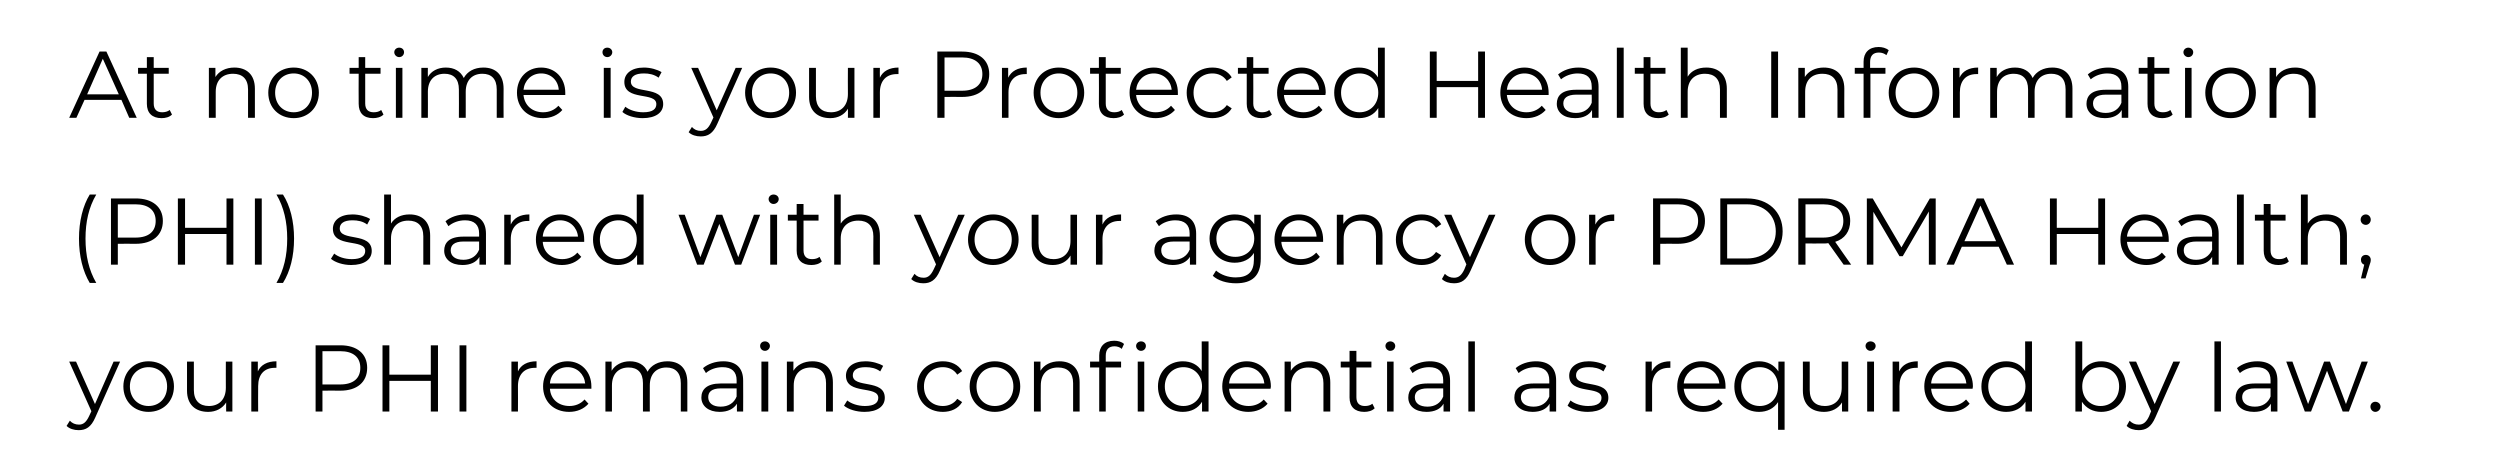
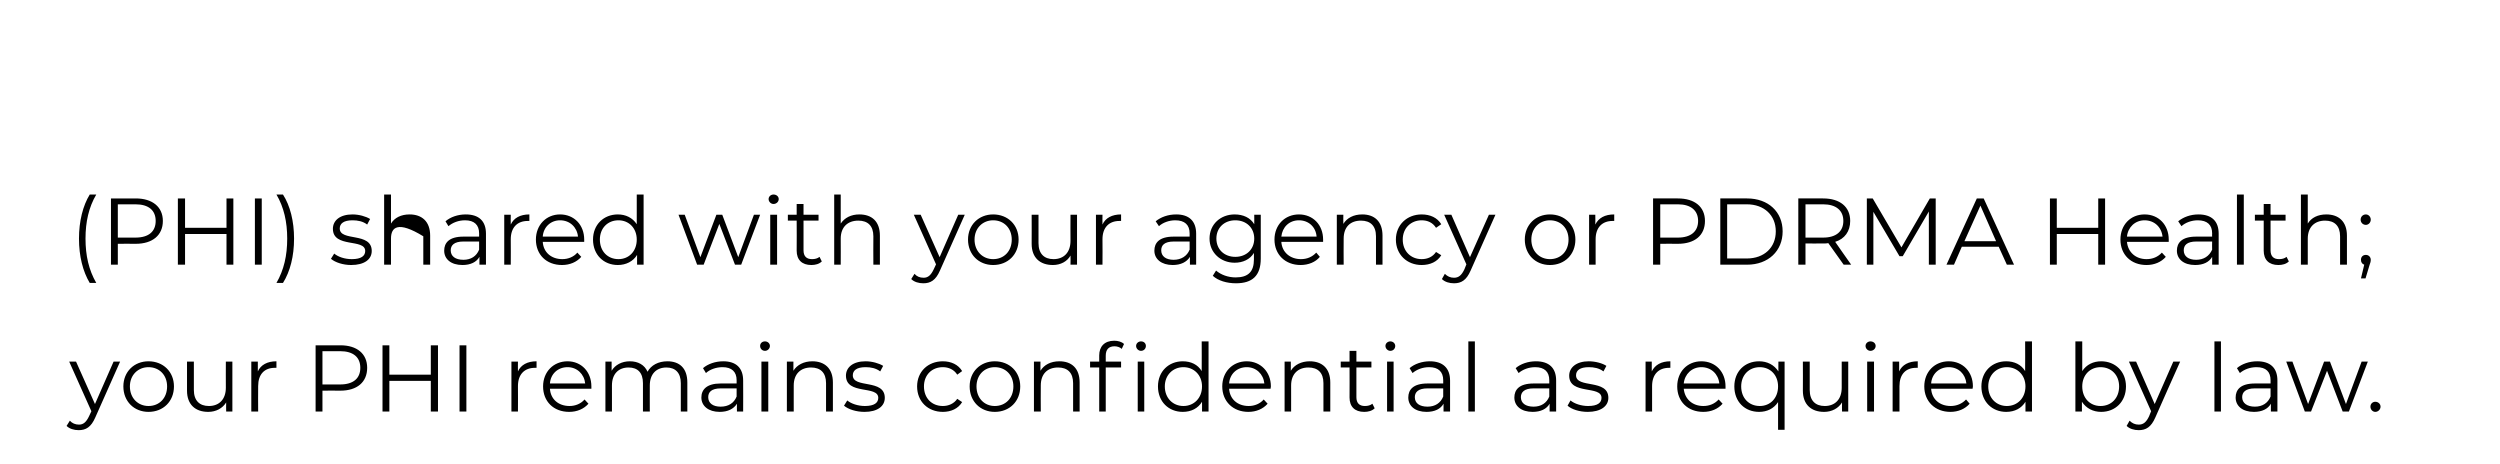
<svg xmlns="http://www.w3.org/2000/svg" version="1.1" width="766px" height="142.3px" viewBox="0 -8 766 142.3" style="top:-8px">
  <desc>At no time is your Protected Health Information (PHI) shared with your agency or PDRMA Health; your PHI remains confi...</desc>
  <defs />
  <g id="Polygon63159">
    <path d="M 36.8 102.8 C 36.8 102.8 29.2 119.9 29.2 119.9 C 27.9 122.9 26.3 123.8 24.1 123.8 C 22.7 123.8 21.3 123.4 20.4 122.5 C 20.4 122.5 21.4 120.9 21.4 120.9 C 22.1 121.7 23.1 122.1 24.2 122.1 C 25.5 122.1 26.4 121.4 27.3 119.5 C 27.32 119.52 28 118 28 118 L 21.2 102.8 L 23.3 102.8 L 29.1 115.8 L 34.8 102.8 L 36.8 102.8 Z M 37.8 110.4 C 37.8 105.9 41.1 102.7 45.5 102.7 C 50 102.7 53.3 105.9 53.3 110.4 C 53.3 115 50 118.2 45.5 118.2 C 41.1 118.2 37.8 115 37.8 110.4 Z M 51.2 110.4 C 51.2 106.9 48.8 104.5 45.5 104.5 C 42.3 104.5 39.8 106.9 39.8 110.4 C 39.8 114 42.3 116.4 45.5 116.4 C 48.8 116.4 51.2 114 51.2 110.4 Z M 71.2 102.8 L 71.2 118.1 L 69.3 118.1 C 69.3 118.1 69.25 115.29 69.3 115.3 C 68.2 117.1 66.2 118.2 63.8 118.2 C 59.9 118.2 57.3 116 57.3 111.7 C 57.33 111.66 57.3 102.8 57.3 102.8 L 59.4 102.8 C 59.4 102.8 59.39 111.46 59.4 111.5 C 59.4 114.7 61.1 116.4 64 116.4 C 67.2 116.4 69.2 114.3 69.2 110.8 C 69.17 110.82 69.2 102.8 69.2 102.8 L 71.2 102.8 Z M 84.7 102.7 C 84.7 102.7 84.7 104.7 84.7 104.7 C 84.5 104.7 84.3 104.7 84.2 104.7 C 81 104.7 79.1 106.7 79.1 110.3 C 79.05 110.3 79.1 118.1 79.1 118.1 L 77 118.1 L 77 102.8 L 79 102.8 C 79 102.8 78.97 105.8 79 105.8 C 79.9 103.8 81.9 102.7 84.7 102.7 Z M 112.5 104.7 C 112.5 109.1 109.4 111.7 104.3 111.7 C 104.25 111.66 98.8 111.7 98.8 111.7 L 98.8 118.1 L 96.7 118.1 L 96.7 97.8 C 96.7 97.8 104.25 97.77 104.3 97.8 C 109.4 97.8 112.5 100.4 112.5 104.7 Z M 110.4 104.7 C 110.4 101.5 108.3 99.6 104.2 99.6 C 104.2 99.63 98.8 99.6 98.8 99.6 L 98.8 109.8 C 98.8 109.8 104.2 109.78 104.2 109.8 C 108.3 109.8 110.4 107.9 110.4 104.7 Z M 134.2 97.8 L 134.2 118.1 L 132 118.1 L 132 108.7 L 119.3 108.7 L 119.3 118.1 L 117.2 118.1 L 117.2 97.8 L 119.3 97.8 L 119.3 106.8 L 132 106.8 L 132 97.8 L 134.2 97.8 Z M 140.8 97.8 L 142.9 97.8 L 142.9 118.1 L 140.8 118.1 L 140.8 97.8 Z M 164.4 102.7 C 164.4 102.7 164.4 104.7 164.4 104.7 C 164.2 104.7 164 104.7 163.9 104.7 C 160.7 104.7 158.7 106.7 158.7 110.3 C 158.74 110.3 158.7 118.1 158.7 118.1 L 156.7 118.1 L 156.7 102.8 L 158.7 102.8 C 158.7 102.8 158.66 105.8 158.7 105.8 C 159.6 103.8 161.6 102.7 164.4 102.7 Z M 181.2 111.1 C 181.2 111.1 168.5 111.1 168.5 111.1 C 168.7 114.3 171.1 116.4 174.5 116.4 C 176.3 116.4 178 115.7 179.1 114.4 C 179.1 114.4 180.3 115.7 180.3 115.7 C 178.9 117.3 176.8 118.2 174.4 118.2 C 169.6 118.2 166.4 115 166.4 110.4 C 166.4 105.9 169.6 102.7 173.9 102.7 C 178.1 102.7 181.2 105.9 181.2 110.4 C 181.2 110.6 181.2 110.9 181.2 111.1 Z M 168.5 109.5 C 168.5 109.5 179.3 109.5 179.3 109.5 C 179 106.6 176.8 104.5 173.9 104.5 C 170.9 104.5 168.7 106.6 168.5 109.5 Z M 210.6 109.2 C 210.63 109.23 210.6 118.1 210.6 118.1 L 208.6 118.1 C 208.6 118.1 208.57 109.43 208.6 109.4 C 208.6 106.2 206.9 104.6 204.2 104.6 C 201.1 104.6 199.1 106.6 199.1 110.1 C 199.08 110.07 199.1 118.1 199.1 118.1 L 197 118.1 C 197 118.1 197.02 109.43 197 109.4 C 197 106.2 195.4 104.6 192.6 104.6 C 189.5 104.6 187.5 106.6 187.5 110.1 C 187.51 110.07 187.5 118.1 187.5 118.1 L 185.5 118.1 L 185.5 102.8 L 187.4 102.8 C 187.4 102.8 187.43 105.6 187.4 105.6 C 188.5 103.8 190.5 102.7 193 102.7 C 195.5 102.7 197.5 103.8 198.4 105.9 C 199.5 103.9 201.7 102.7 204.5 102.7 C 208.2 102.7 210.6 104.8 210.6 109.2 Z M 227.7 108.6 C 227.74 108.62 227.7 118.1 227.7 118.1 L 225.8 118.1 C 225.8 118.1 225.76 115.69 225.8 115.7 C 224.8 117.3 223 118.2 220.5 118.2 C 217.1 118.2 214.9 116.4 214.9 113.8 C 214.9 111.4 216.5 109.5 220.8 109.5 C 220.83 109.46 225.7 109.5 225.7 109.5 C 225.7 109.5 225.68 108.53 225.7 108.5 C 225.7 105.9 224.2 104.5 221.4 104.5 C 219.4 104.5 217.5 105.2 216.3 106.3 C 216.3 106.3 215.4 104.8 215.4 104.8 C 216.9 103.5 219.2 102.7 221.6 102.7 C 225.5 102.7 227.7 104.7 227.7 108.6 Z M 225.7 113.5 C 225.68 113.49 225.7 111 225.7 111 C 225.7 111 220.89 111 220.9 111 C 217.9 111 217 112.2 217 113.7 C 217 115.5 218.4 116.6 220.8 116.6 C 223.2 116.6 224.9 115.5 225.7 113.5 Z M 232.9 98 C 232.9 97.2 233.5 96.6 234.4 96.6 C 235.2 96.6 235.9 97.2 235.9 98 C 235.9 98.8 235.2 99.5 234.4 99.5 C 233.5 99.5 232.9 98.8 232.9 98 Z M 233.3 102.8 L 235.4 102.8 L 235.4 118.1 L 233.3 118.1 L 233.3 102.8 Z M 255.2 109.2 C 255.17 109.23 255.2 118.1 255.2 118.1 L 253.1 118.1 C 253.1 118.1 253.11 109.43 253.1 109.4 C 253.1 106.2 251.4 104.6 248.5 104.6 C 245.3 104.6 243.2 106.6 243.2 110.1 C 243.19 110.07 243.2 118.1 243.2 118.1 L 241.1 118.1 L 241.1 102.8 L 243.1 102.8 C 243.1 102.8 243.1 105.63 243.1 105.6 C 244.2 103.8 246.3 102.7 248.9 102.7 C 252.6 102.7 255.2 104.8 255.2 109.2 Z M 258.6 116.3 C 258.6 116.3 259.6 114.7 259.6 114.7 C 260.8 115.7 262.9 116.4 265 116.4 C 267.9 116.4 269.1 115.4 269.1 113.9 C 269.1 110 259.2 113.1 259.2 107.1 C 259.2 104.6 261.3 102.7 265.2 102.7 C 267.2 102.7 269.3 103.3 270.6 104.1 C 270.6 104.1 269.7 105.8 269.7 105.8 C 268.4 104.8 266.8 104.5 265.2 104.5 C 262.5 104.5 261.3 105.5 261.3 107 C 261.3 111.1 271.1 108 271.1 113.9 C 271.1 116.5 268.8 118.2 264.9 118.2 C 262.3 118.2 259.9 117.4 258.6 116.3 Z M 281 110.4 C 281 105.9 284.3 102.7 288.9 102.7 C 291.4 102.7 293.6 103.7 294.8 105.7 C 294.8 105.7 293.3 106.8 293.3 106.8 C 292.3 105.2 290.6 104.5 288.9 104.5 C 285.5 104.5 283.1 106.9 283.1 110.4 C 283.1 114 285.5 116.4 288.9 116.4 C 290.6 116.4 292.3 115.7 293.3 114.2 C 293.3 114.2 294.8 115.2 294.8 115.2 C 293.6 117.2 291.4 118.2 288.9 118.2 C 284.3 118.2 281 115 281 110.4 Z M 297.1 110.4 C 297.1 105.9 300.4 102.7 304.8 102.7 C 309.3 102.7 312.6 105.9 312.6 110.4 C 312.6 115 309.3 118.2 304.8 118.2 C 300.4 118.2 297.1 115 297.1 110.4 Z M 310.5 110.4 C 310.5 106.9 308.1 104.5 304.8 104.5 C 301.6 104.5 299.2 106.9 299.2 110.4 C 299.2 114 301.6 116.4 304.8 116.4 C 308.1 116.4 310.5 114 310.5 110.4 Z M 330.8 109.2 C 330.83 109.23 330.8 118.1 330.8 118.1 L 328.8 118.1 C 328.8 118.1 328.77 109.43 328.8 109.4 C 328.8 106.2 327.1 104.6 324.2 104.6 C 320.9 104.6 318.9 106.6 318.9 110.1 C 318.85 110.07 318.9 118.1 318.9 118.1 L 316.8 118.1 L 316.8 102.8 L 318.8 102.8 C 318.8 102.8 318.77 105.63 318.8 105.6 C 319.9 103.8 321.9 102.7 324.6 102.7 C 328.3 102.7 330.8 104.8 330.8 109.2 Z M 341.4 96.4 C 342.5 96.4 343.7 96.7 344.4 97.4 C 344.4 97.4 343.7 98.9 343.7 98.9 C 343.2 98.4 342.3 98.1 341.5 98.1 C 339.7 98.1 338.8 99.1 338.8 101 C 338.77 101.02 338.8 102.8 338.8 102.8 L 343.5 102.8 L 343.5 104.6 L 338.8 104.6 L 338.8 118.1 L 336.8 118.1 L 336.8 104.6 L 334 104.6 L 334 102.8 L 336.8 102.8 C 336.8 102.8 336.77 100.93 336.8 100.9 C 336.8 98.2 338.4 96.4 341.4 96.4 Z M 351.1 98 C 351.1 98.8 350.5 99.5 349.6 99.5 C 348.8 99.5 348.1 98.8 348.1 98 C 348.1 97.2 348.8 96.6 349.6 96.6 C 350.5 96.6 351.1 97.2 351.1 98 Z M 348.6 102.8 L 350.6 102.8 L 350.6 118.1 L 348.6 118.1 L 348.6 102.8 Z M 370.3 96.6 L 370.3 118.1 L 368.3 118.1 C 368.3 118.1 368.33 115.06 368.3 115.1 C 367.1 117.1 365 118.2 362.4 118.2 C 358.1 118.2 354.8 115.1 354.8 110.4 C 354.8 105.8 358.1 102.7 362.4 102.7 C 364.9 102.7 367 103.7 368.2 105.7 C 368.24 105.72 368.2 96.6 368.2 96.6 L 370.3 96.6 Z M 368.3 110.4 C 368.3 106.9 365.8 104.5 362.6 104.5 C 359.4 104.5 356.9 106.9 356.9 110.4 C 356.9 114 359.4 116.4 362.6 116.4 C 365.8 116.4 368.3 114 368.3 110.4 Z M 389.3 111.1 C 389.3 111.1 376.6 111.1 376.6 111.1 C 376.8 114.3 379.2 116.4 382.6 116.4 C 384.4 116.4 386.1 115.7 387.2 114.4 C 387.2 114.4 388.4 115.7 388.4 115.7 C 387 117.3 384.9 118.2 382.5 118.2 C 377.8 118.2 374.5 115 374.5 110.4 C 374.5 105.9 377.7 102.7 382 102.7 C 386.2 102.7 389.4 105.9 389.4 110.4 C 389.4 110.6 389.3 110.9 389.3 111.1 Z M 376.6 109.5 C 376.6 109.5 387.4 109.5 387.4 109.5 C 387.1 106.6 384.9 104.5 382 104.5 C 379 104.5 376.8 106.6 376.6 109.5 Z M 407.6 109.2 C 407.59 109.23 407.6 118.1 407.6 118.1 L 405.5 118.1 C 405.5 118.1 405.53 109.43 405.5 109.4 C 405.5 106.2 403.8 104.6 400.9 104.6 C 397.7 104.6 395.6 106.6 395.6 110.1 C 395.61 110.07 395.6 118.1 395.6 118.1 L 393.6 118.1 L 393.6 102.8 L 395.5 102.8 C 395.5 102.8 395.53 105.63 395.5 105.6 C 396.6 103.8 398.7 102.7 401.3 102.7 C 405 102.7 407.6 104.8 407.6 109.2 Z M 421.2 117.1 C 420.4 117.9 419.2 118.2 418 118.2 C 415.1 118.2 413.5 116.6 413.5 113.8 C 413.54 113.78 413.5 104.6 413.5 104.6 L 410.8 104.6 L 410.8 102.8 L 413.5 102.8 L 413.5 99.5 L 415.6 99.5 L 415.6 102.8 L 420.2 102.8 L 420.2 104.6 L 415.6 104.6 C 415.6 104.6 415.59 113.66 415.6 113.7 C 415.6 115.5 416.5 116.4 418.2 116.4 C 419.1 116.4 419.9 116.2 420.5 115.7 C 420.5 115.7 421.2 117.1 421.2 117.1 Z M 424.5 98 C 424.5 97.2 425.2 96.6 426 96.6 C 426.8 96.6 427.5 97.2 427.5 98 C 427.5 98.8 426.9 99.5 426 99.5 C 425.2 99.5 424.5 98.8 424.5 98 Z M 425 102.8 L 427 102.8 L 427 118.1 L 425 118.1 L 425 102.8 Z M 444.3 108.6 C 444.28 108.62 444.3 118.1 444.3 118.1 L 442.3 118.1 C 442.3 118.1 442.3 115.69 442.3 115.7 C 441.4 117.3 439.6 118.2 437.1 118.2 C 433.6 118.2 431.5 116.4 431.5 113.8 C 431.5 111.4 433 109.5 437.4 109.5 C 437.37 109.46 442.2 109.5 442.2 109.5 C 442.2 109.5 442.22 108.53 442.2 108.5 C 442.2 105.9 440.7 104.5 437.9 104.5 C 435.9 104.5 434.1 105.2 432.8 106.3 C 432.8 106.3 431.9 104.8 431.9 104.8 C 433.4 103.5 435.7 102.7 438.1 102.7 C 442 102.7 444.3 104.7 444.3 108.6 Z M 442.2 113.5 C 442.22 113.49 442.2 111 442.2 111 C 442.2 111 437.43 111 437.4 111 C 434.5 111 433.5 112.2 433.5 113.7 C 433.5 115.5 434.9 116.6 437.4 116.6 C 439.7 116.6 441.4 115.5 442.2 113.5 Z M 449.9 96.6 L 451.9 96.6 L 451.9 118.1 L 449.9 118.1 L 449.9 96.6 Z M 476.8 108.6 C 476.78 108.62 476.8 118.1 476.8 118.1 L 474.8 118.1 C 474.8 118.1 474.81 115.69 474.8 115.7 C 473.9 117.3 472.1 118.2 469.6 118.2 C 466.1 118.2 464 116.4 464 113.8 C 464 111.4 465.5 109.5 469.9 109.5 C 469.88 109.46 474.7 109.5 474.7 109.5 C 474.7 109.5 474.72 108.53 474.7 108.5 C 474.7 105.9 473.2 104.5 470.4 104.5 C 468.4 104.5 466.6 105.2 465.3 106.3 C 465.3 106.3 464.4 104.8 464.4 104.8 C 465.9 103.5 468.2 102.7 470.6 102.7 C 474.6 102.7 476.8 104.7 476.8 108.6 Z M 474.7 113.5 C 474.72 113.49 474.7 111 474.7 111 C 474.7 111 469.94 111 469.9 111 C 467 111 466 112.2 466 113.7 C 466 115.5 467.4 116.6 469.9 116.6 C 472.2 116.6 473.9 115.5 474.7 113.5 Z M 480.3 116.3 C 480.3 116.3 481.2 114.7 481.2 114.7 C 482.4 115.7 484.5 116.4 486.6 116.4 C 489.5 116.4 490.7 115.4 490.7 113.9 C 490.7 110 480.8 113.1 480.8 107.1 C 480.8 104.6 483 102.7 486.8 102.7 C 488.8 102.7 491 103.3 492.2 104.1 C 492.2 104.1 491.3 105.8 491.3 105.8 C 490 104.8 488.4 104.5 486.8 104.5 C 484.1 104.5 482.9 105.5 482.9 107 C 482.9 111.1 492.8 108 492.8 113.9 C 492.8 116.5 490.4 118.2 486.5 118.2 C 483.9 118.2 481.5 117.4 480.3 116.3 Z M 511.8 102.7 C 511.8 102.7 511.8 104.7 511.8 104.7 C 511.7 104.7 511.5 104.7 511.4 104.7 C 508.2 104.7 506.2 106.7 506.2 110.3 C 506.22 110.3 506.2 118.1 506.2 118.1 L 504.2 118.1 L 504.2 102.8 L 506.1 102.8 C 506.1 102.8 506.13 105.8 506.1 105.8 C 507.1 103.8 509 102.7 511.8 102.7 Z M 528.7 111.1 C 528.7 111.1 515.9 111.1 515.9 111.1 C 516.2 114.3 518.6 116.4 521.9 116.4 C 523.8 116.4 525.4 115.7 526.6 114.4 C 526.6 114.4 527.8 115.7 527.8 115.7 C 526.4 117.3 524.3 118.2 521.9 118.2 C 517.1 118.2 513.9 115 513.9 110.4 C 513.9 105.9 517 102.7 521.3 102.7 C 525.6 102.7 528.7 105.9 528.7 110.4 C 528.7 110.6 528.7 110.9 528.7 111.1 Z M 515.9 109.5 C 515.9 109.5 526.8 109.5 526.8 109.5 C 526.5 106.6 524.3 104.5 521.3 104.5 C 518.4 104.5 516.2 106.6 515.9 109.5 Z M 546.8 102.8 L 546.8 123.7 L 544.8 123.7 C 544.8 123.7 544.79 115.2 544.8 115.2 C 543.5 117.2 541.4 118.2 539 118.2 C 534.6 118.2 531.4 115.1 531.4 110.4 C 531.4 105.8 534.6 102.7 539 102.7 C 541.5 102.7 543.6 103.8 544.9 105.8 C 544.88 105.83 544.9 102.8 544.9 102.8 L 546.8 102.8 Z M 544.8 110.4 C 544.8 106.9 542.4 104.5 539.2 104.5 C 535.9 104.5 533.5 106.9 533.5 110.4 C 533.5 114 535.9 116.4 539.2 116.4 C 542.4 116.4 544.8 114 544.8 110.4 Z M 566.3 102.8 L 566.3 118.1 L 564.4 118.1 C 564.4 118.1 564.36 115.29 564.4 115.3 C 563.3 117.1 561.3 118.2 558.9 118.2 C 555 118.2 552.4 116 552.4 111.7 C 552.44 111.66 552.4 102.8 552.4 102.8 L 554.5 102.8 C 554.5 102.8 554.5 111.46 554.5 111.5 C 554.5 114.7 556.2 116.4 559.1 116.4 C 562.3 116.4 564.3 114.3 564.3 110.8 C 564.28 110.82 564.3 102.8 564.3 102.8 L 566.3 102.8 Z M 571.6 98 C 571.6 97.2 572.3 96.6 573.1 96.6 C 574 96.6 574.7 97.2 574.7 98 C 574.7 98.8 574 99.5 573.1 99.5 C 572.3 99.5 571.6 98.8 571.6 98 Z M 572.1 102.8 L 574.2 102.8 L 574.2 118.1 L 572.1 118.1 L 572.1 102.8 Z M 587.6 102.7 C 587.6 102.7 587.6 104.7 587.6 104.7 C 587.4 104.7 587.2 104.7 587.1 104.7 C 583.9 104.7 582 106.7 582 110.3 C 581.97 110.3 582 118.1 582 118.1 L 579.9 118.1 L 579.9 102.8 L 581.9 102.8 C 581.9 102.8 581.88 105.8 581.9 105.8 C 582.8 103.8 584.8 102.7 587.6 102.7 Z M 604.4 111.1 C 604.4 111.1 591.7 111.1 591.7 111.1 C 591.9 114.3 594.3 116.4 597.7 116.4 C 599.5 116.4 601.2 115.7 602.4 114.4 C 602.4 114.4 603.5 115.7 603.5 115.7 C 602.1 117.3 600 118.2 597.6 118.2 C 592.9 118.2 589.6 115 589.6 110.4 C 589.6 105.9 592.8 102.7 597.1 102.7 C 601.4 102.7 604.5 105.9 604.5 110.4 C 604.5 110.6 604.4 110.9 604.4 111.1 Z M 591.7 109.5 C 591.7 109.5 602.5 109.5 602.5 109.5 C 602.2 106.6 600.1 104.5 597.1 104.5 C 594.1 104.5 591.9 106.6 591.7 109.5 Z M 622.6 96.6 L 622.6 118.1 L 620.6 118.1 C 620.6 118.1 620.62 115.06 620.6 115.1 C 619.4 117.1 617.3 118.2 614.7 118.2 C 610.4 118.2 607.1 115.1 607.1 110.4 C 607.1 105.8 610.4 102.7 614.7 102.7 C 617.2 102.7 619.3 103.7 620.5 105.7 C 620.54 105.72 620.5 96.6 620.5 96.6 L 622.6 96.6 Z M 620.6 110.4 C 620.6 106.9 618.1 104.5 614.9 104.5 C 611.7 104.5 609.2 106.9 609.2 110.4 C 609.2 114 611.7 116.4 614.9 116.4 C 618.1 116.4 620.6 114 620.6 110.4 Z M 651.4 110.4 C 651.4 115.1 648.1 118.2 643.8 118.2 C 641.3 118.2 639.2 117.1 637.9 115.1 C 637.91 115.06 637.9 118.1 637.9 118.1 L 635.9 118.1 L 635.9 96.6 L 638 96.6 C 638 96.6 637.99 105.72 638 105.7 C 639.3 103.7 641.4 102.7 643.8 102.7 C 648.1 102.7 651.4 105.8 651.4 110.4 Z M 649.3 110.4 C 649.3 106.9 646.9 104.5 643.6 104.5 C 640.4 104.5 638 106.9 638 110.4 C 638 114 640.4 116.4 643.6 116.4 C 646.9 116.4 649.3 114 649.3 110.4 Z M 668 102.8 C 668 102.8 660.35 119.9 660.4 119.9 C 659.1 122.9 657.5 123.8 655.3 123.8 C 653.9 123.8 652.5 123.4 651.6 122.5 C 651.6 122.5 652.5 120.9 652.5 120.9 C 653.3 121.7 654.2 122.1 655.3 122.1 C 656.7 122.1 657.6 121.4 658.5 119.5 C 658.47 119.52 659.1 118 659.1 118 L 652.3 102.8 L 654.5 102.8 L 660.2 115.8 L 665.9 102.8 L 668 102.8 Z M 678.5 96.6 L 680.5 96.6 L 680.5 118.1 L 678.5 118.1 L 678.5 96.6 Z M 697.8 108.6 C 697.79 108.62 697.8 118.1 697.8 118.1 L 695.8 118.1 C 695.8 118.1 695.82 115.69 695.8 115.7 C 694.9 117.3 693.1 118.2 690.6 118.2 C 687.1 118.2 685 116.4 685 113.8 C 685 111.4 686.5 109.5 690.9 109.5 C 690.89 109.46 695.7 109.5 695.7 109.5 C 695.7 109.5 695.73 108.53 695.7 108.5 C 695.7 105.9 694.3 104.5 691.4 104.5 C 689.4 104.5 687.6 105.2 686.3 106.3 C 686.3 106.3 685.4 104.8 685.4 104.8 C 686.9 103.5 689.2 102.7 691.6 102.7 C 695.6 102.7 697.8 104.7 697.8 108.6 Z M 695.7 113.5 C 695.73 113.49 695.7 111 695.7 111 C 695.7 111 690.95 111 690.9 111 C 688 111 687 112.2 687 113.7 C 687 115.5 688.5 116.6 690.9 116.6 C 693.2 116.6 694.9 115.5 695.7 113.5 Z M 725.5 102.8 L 719.7 118.1 L 717.8 118.1 L 713 105.6 L 708.1 118.1 L 706.2 118.1 L 700.5 102.8 L 702.4 102.8 L 707.2 115.8 L 712.1 102.8 L 713.9 102.8 L 718.8 115.8 L 723.6 102.8 L 725.5 102.8 Z M 726.3 116.6 C 726.3 115.7 727 115.1 727.8 115.1 C 728.6 115.1 729.4 115.7 729.4 116.6 C 729.4 117.5 728.6 118.2 727.8 118.2 C 727 118.2 726.3 117.5 726.3 116.6 Z " stroke="none" fill="#000" />
  </g>
  <g id="Polygon63158">
-     <path d="M 24.2 65.1 C 24.2 59.8 25.4 55 27.5 51.6 C 27.5 51.6 29.5 51.6 29.5 51.6 C 27.2 55.5 26.2 60 26.2 65.1 C 26.2 70.3 27.2 74.7 29.5 78.7 C 29.5 78.7 27.5 78.7 27.5 78.7 C 25.4 75.2 24.2 70.5 24.2 65.1 Z M 49.9 59.7 C 49.9 64.1 46.7 66.7 41.6 66.7 C 41.59 66.66 36.1 66.7 36.1 66.7 L 36.1 73.1 L 34 73.1 L 34 52.8 C 34 52.8 41.59 52.77 41.6 52.8 C 46.7 52.8 49.9 55.4 49.9 59.7 Z M 47.7 59.7 C 47.7 56.5 45.6 54.6 41.5 54.6 C 41.53 54.63 36.1 54.6 36.1 54.6 L 36.1 64.8 C 36.1 64.8 41.53 64.78 41.5 64.8 C 45.6 64.8 47.7 62.9 47.7 59.7 Z M 71.5 52.8 L 71.5 73.1 L 69.4 73.1 L 69.4 63.7 L 56.7 63.7 L 56.7 73.1 L 54.5 73.1 L 54.5 52.8 L 56.7 52.8 L 56.7 61.8 L 69.4 61.8 L 69.4 52.8 L 71.5 52.8 Z M 78.1 52.8 L 80.2 52.8 L 80.2 73.1 L 78.1 73.1 L 78.1 52.8 Z M 84.7 78.7 C 87 74.7 88 70.3 88 65.1 C 88 60 87 55.5 84.7 51.6 C 84.7 51.6 86.7 51.6 86.7 51.6 C 88.9 55 90.1 59.8 90.1 65.1 C 90.1 70.5 88.9 75.2 86.7 78.7 C 86.7 78.7 84.7 78.7 84.7 78.7 Z M 101.4 71.3 C 101.4 71.3 102.4 69.7 102.4 69.7 C 103.6 70.7 105.6 71.4 107.8 71.4 C 110.7 71.4 111.9 70.4 111.9 68.9 C 111.9 65 102 68.1 102 62.1 C 102 59.6 104.1 57.7 108 57.7 C 110 57.7 112.1 58.3 113.4 59.1 C 113.4 59.1 112.5 60.8 112.5 60.8 C 111.2 59.8 109.6 59.5 108 59.5 C 105.3 59.5 104.1 60.5 104.1 62 C 104.1 66.1 113.9 63 113.9 68.9 C 113.9 71.5 111.6 73.2 107.6 73.2 C 105.1 73.2 102.7 72.4 101.4 71.3 Z M 131.8 64.2 C 131.78 64.23 131.8 73.1 131.8 73.1 L 129.7 73.1 C 129.7 73.1 129.72 64.43 129.7 64.4 C 129.7 61.2 128 59.6 125.1 59.6 C 121.9 59.6 119.8 61.6 119.8 65.1 C 119.8 65.07 119.8 73.1 119.8 73.1 L 117.7 73.1 L 117.7 51.6 L 119.8 51.6 C 119.8 51.6 119.8 60.49 119.8 60.5 C 120.9 58.7 122.9 57.7 125.5 57.7 C 129.2 57.7 131.8 59.8 131.8 64.2 Z M 148.9 63.6 C 148.89 63.62 148.9 73.1 148.9 73.1 L 146.9 73.1 C 146.9 73.1 146.91 70.69 146.9 70.7 C 146 72.3 144.2 73.2 141.7 73.2 C 138.2 73.2 136.1 71.4 136.1 68.8 C 136.1 66.4 137.6 64.5 142 64.5 C 141.98 64.46 146.8 64.5 146.8 64.5 C 146.8 64.5 146.83 63.53 146.8 63.5 C 146.8 60.9 145.3 59.5 142.5 59.5 C 140.5 59.5 138.7 60.2 137.4 61.3 C 137.4 61.3 136.5 59.8 136.5 59.8 C 138 58.5 140.3 57.7 142.7 57.7 C 146.7 57.7 148.9 59.7 148.9 63.6 Z M 146.8 68.5 C 146.83 68.49 146.8 66 146.8 66 C 146.8 66 142.04 66 142 66 C 139.1 66 138.1 67.2 138.1 68.7 C 138.1 70.5 139.5 71.6 142 71.6 C 144.3 71.6 146 70.5 146.8 68.5 Z M 162.2 57.7 C 162.2 57.7 162.2 59.7 162.2 59.7 C 162 59.7 161.8 59.7 161.7 59.7 C 158.5 59.7 156.5 61.7 156.5 65.3 C 156.54 65.3 156.5 73.1 156.5 73.1 L 154.5 73.1 L 154.5 57.8 L 156.5 57.8 C 156.5 57.8 156.45 60.8 156.5 60.8 C 157.4 58.8 159.4 57.7 162.2 57.7 Z M 179 66.1 C 179 66.1 166.3 66.1 166.3 66.1 C 166.5 69.3 168.9 71.4 172.3 71.4 C 174.1 71.4 175.8 70.7 176.9 69.4 C 176.9 69.4 178.1 70.7 178.1 70.7 C 176.7 72.3 174.6 73.2 172.2 73.2 C 167.4 73.2 164.2 70 164.2 65.4 C 164.2 60.9 167.4 57.7 171.6 57.7 C 175.9 57.7 179 60.9 179 65.4 C 179 65.6 179 65.9 179 66.1 Z M 166.3 64.5 C 166.3 64.5 177.1 64.5 177.1 64.5 C 176.8 61.6 174.6 59.5 171.6 59.5 C 168.7 59.5 166.5 61.6 166.3 64.5 Z M 197.2 51.6 L 197.2 73.1 L 195.2 73.1 C 195.2 73.1 195.2 70.06 195.2 70.1 C 194 72.1 191.8 73.2 189.3 73.2 C 185 73.2 181.7 70.1 181.7 65.4 C 181.7 60.8 185 57.7 189.3 57.7 C 191.7 57.7 193.8 58.7 195.1 60.7 C 195.11 60.72 195.1 51.6 195.1 51.6 L 197.2 51.6 Z M 195.1 65.4 C 195.1 61.9 192.7 59.5 189.5 59.5 C 186.2 59.5 183.8 61.9 183.8 65.4 C 183.8 69 186.2 71.4 189.5 71.4 C 192.7 71.4 195.1 69 195.1 65.4 Z M 232.9 57.8 L 227.1 73.1 L 225.2 73.1 L 220.4 60.6 L 215.6 73.1 L 213.6 73.1 L 207.9 57.8 L 209.8 57.8 L 214.6 70.8 L 219.5 57.8 L 221.3 57.8 L 226.2 70.8 L 231 57.8 L 232.9 57.8 Z M 235.5 53 C 235.5 52.2 236.2 51.6 237 51.6 C 237.9 51.6 238.6 52.2 238.6 53 C 238.6 53.8 237.9 54.5 237 54.5 C 236.2 54.5 235.5 53.8 235.5 53 Z M 236 57.8 L 238.1 57.8 L 238.1 73.1 L 236 73.1 L 236 57.8 Z M 251.8 72.1 C 251 72.9 249.8 73.2 248.6 73.2 C 245.7 73.2 244.1 71.6 244.1 68.8 C 244.15 68.78 244.1 59.6 244.1 59.6 L 241.4 59.6 L 241.4 57.8 L 244.1 57.8 L 244.1 54.5 L 246.2 54.5 L 246.2 57.8 L 250.8 57.8 L 250.8 59.6 L 246.2 59.6 C 246.2 59.6 246.21 68.66 246.2 68.7 C 246.2 70.5 247.1 71.4 248.8 71.4 C 249.7 71.4 250.5 71.2 251.1 70.7 C 251.1 70.7 251.8 72.1 251.8 72.1 Z M 269.6 64.2 C 269.61 64.23 269.6 73.1 269.6 73.1 L 267.6 73.1 C 267.6 73.1 267.55 64.43 267.6 64.4 C 267.6 61.2 265.9 59.6 263 59.6 C 259.7 59.6 257.6 61.6 257.6 65.1 C 257.63 65.07 257.6 73.1 257.6 73.1 L 255.6 73.1 L 255.6 51.6 L 257.6 51.6 C 257.6 51.6 257.63 60.49 257.6 60.5 C 258.8 58.7 260.8 57.7 263.3 57.7 C 267.1 57.7 269.6 59.8 269.6 64.2 Z M 295.6 57.8 C 295.6 57.8 288 74.9 288 74.9 C 286.7 77.9 285.1 78.8 282.9 78.8 C 281.5 78.8 280.1 78.4 279.2 77.5 C 279.2 77.5 280.2 75.9 280.2 75.9 C 280.9 76.7 281.8 77.1 283 77.1 C 284.3 77.1 285.2 76.4 286.1 74.5 C 286.11 74.52 286.8 73 286.8 73 L 280 57.8 L 282.1 57.8 L 287.9 70.8 L 293.6 57.8 L 295.6 57.8 Z M 296.6 65.4 C 296.6 60.9 299.9 57.7 304.3 57.7 C 308.8 57.7 312.1 60.9 312.1 65.4 C 312.1 70 308.8 73.2 304.3 73.2 C 299.9 73.2 296.6 70 296.6 65.4 Z M 310 65.4 C 310 61.9 307.6 59.5 304.3 59.5 C 301.1 59.5 298.6 61.9 298.6 65.4 C 298.6 69 301.1 71.4 304.3 71.4 C 307.6 71.4 310 69 310 65.4 Z M 330 57.8 L 330 73.1 L 328 73.1 C 328 73.1 328.05 70.29 328 70.3 C 327 72.1 325 73.2 322.6 73.2 C 318.7 73.2 316.1 71 316.1 66.7 C 316.13 66.66 316.1 57.8 316.1 57.8 L 318.2 57.8 C 318.2 57.8 318.19 66.46 318.2 66.5 C 318.2 69.7 319.9 71.4 322.8 71.4 C 326 71.4 328 69.3 328 65.8 C 327.96 65.82 328 57.8 328 57.8 L 330 57.8 Z M 343.5 57.7 C 343.5 57.7 343.5 59.7 343.5 59.7 C 343.3 59.7 343.1 59.7 343 59.7 C 339.8 59.7 337.8 61.7 337.8 65.3 C 337.85 65.3 337.8 73.1 337.8 73.1 L 335.8 73.1 L 335.8 57.8 L 337.8 57.8 C 337.8 57.8 337.76 60.8 337.8 60.8 C 338.7 58.8 340.7 57.7 343.5 57.7 Z M 366.5 63.6 C 366.53 63.62 366.5 73.1 366.5 73.1 L 364.6 73.1 C 364.6 73.1 364.56 70.69 364.6 70.7 C 363.6 72.3 361.8 73.2 359.3 73.2 C 355.9 73.2 353.7 71.4 353.7 68.8 C 353.7 66.4 355.2 64.5 359.6 64.5 C 359.63 64.46 364.5 64.5 364.5 64.5 C 364.5 64.5 364.47 63.53 364.5 63.5 C 364.5 60.9 363 59.5 360.1 59.5 C 358.2 59.5 356.3 60.2 355.1 61.3 C 355.1 61.3 354.1 59.8 354.1 59.8 C 355.7 58.5 357.9 57.7 360.4 57.7 C 364.3 57.7 366.5 59.7 366.5 63.6 Z M 364.5 68.5 C 364.47 68.49 364.5 66 364.5 66 C 364.5 66 359.68 66 359.7 66 C 356.7 66 355.8 67.2 355.8 68.7 C 355.8 70.5 357.2 71.6 359.6 71.6 C 361.9 71.6 363.7 70.5 364.5 68.5 Z M 386.3 57.8 C 386.3 57.8 386.3 71.22 386.3 71.2 C 386.3 76.5 383.7 78.8 378.7 78.8 C 375.9 78.8 373.2 78 371.6 76.5 C 371.6 76.5 372.6 74.9 372.6 74.9 C 374.1 76.2 376.3 77 378.6 77 C 382.5 77 384.2 75.2 384.2 71.5 C 384.2 71.5 384.2 69.5 384.2 69.5 C 383 71.5 380.8 72.5 378.3 72.5 C 374 72.5 370.6 69.4 370.6 65.1 C 370.6 60.7 374 57.7 378.3 57.7 C 380.9 57.7 383.1 58.7 384.3 60.7 C 384.33 60.75 384.3 57.8 384.3 57.8 L 386.3 57.8 Z M 384.3 65.1 C 384.3 61.8 381.9 59.5 378.5 59.5 C 375.1 59.5 372.7 61.8 372.7 65.1 C 372.7 68.4 375.1 70.7 378.5 70.7 C 381.9 70.7 384.3 68.4 384.3 65.1 Z M 405.4 66.1 C 405.4 66.1 392.6 66.1 392.6 66.1 C 392.8 69.3 395.3 71.4 398.6 71.4 C 400.5 71.4 402.1 70.7 403.3 69.4 C 403.3 69.4 404.4 70.7 404.4 70.7 C 403.1 72.3 400.9 73.2 398.5 73.2 C 393.8 73.2 390.5 70 390.5 65.4 C 390.5 60.9 393.7 57.7 398 57.7 C 402.3 57.7 405.4 60.9 405.4 65.4 C 405.4 65.6 405.4 65.9 405.4 66.1 Z M 392.6 64.5 C 392.6 64.5 403.4 64.5 403.4 64.5 C 403.2 61.6 401 59.5 398 59.5 C 395 59.5 392.9 61.6 392.6 64.5 Z M 423.6 64.2 C 423.63 64.23 423.6 73.1 423.6 73.1 L 421.6 73.1 C 421.6 73.1 421.57 64.43 421.6 64.4 C 421.6 61.2 419.9 59.6 417 59.6 C 413.7 59.6 411.7 61.6 411.7 65.1 C 411.65 65.07 411.7 73.1 411.7 73.1 L 409.6 73.1 L 409.6 57.8 L 411.6 57.8 C 411.6 57.8 411.56 60.63 411.6 60.6 C 412.7 58.8 414.7 57.7 417.4 57.7 C 421.1 57.7 423.6 59.8 423.6 64.2 Z M 427.7 65.4 C 427.7 60.9 431.1 57.7 435.6 57.7 C 438.2 57.7 440.4 58.7 441.6 60.7 C 441.6 60.7 440 61.8 440 61.8 C 439 60.2 437.4 59.5 435.6 59.5 C 432.3 59.5 429.8 61.9 429.8 65.4 C 429.8 69 432.3 71.4 435.6 71.4 C 437.4 71.4 439 70.7 440 69.2 C 440 69.2 441.6 70.2 441.6 70.2 C 440.4 72.2 438.2 73.2 435.6 73.2 C 431.1 73.2 427.7 70 427.7 65.4 Z M 458.2 57.8 C 458.2 57.8 450.57 74.9 450.6 74.9 C 449.3 77.9 447.7 78.8 445.5 78.8 C 444.1 78.8 442.7 78.4 441.8 77.5 C 441.8 77.5 442.7 75.9 442.7 75.9 C 443.5 76.7 444.4 77.1 445.5 77.1 C 446.9 77.1 447.8 76.4 448.7 74.5 C 448.68 74.52 449.3 73 449.3 73 L 442.5 57.8 L 444.7 57.8 L 450.4 70.8 L 456.2 57.8 L 458.2 57.8 Z M 467.2 65.4 C 467.2 60.9 470.5 57.7 474.9 57.7 C 479.4 57.7 482.7 60.9 482.7 65.4 C 482.7 70 479.4 73.2 474.9 73.2 C 470.5 73.2 467.2 70 467.2 65.4 Z M 480.6 65.4 C 480.6 61.9 478.2 59.5 474.9 59.5 C 471.7 59.5 469.2 61.9 469.2 65.4 C 469.2 69 471.7 71.4 474.9 71.4 C 478.2 71.4 480.6 69 480.6 65.4 Z M 494.6 57.7 C 494.6 57.7 494.6 59.7 494.6 59.7 C 494.4 59.7 494.2 59.7 494.1 59.7 C 490.9 59.7 488.9 61.7 488.9 65.3 C 488.93 65.3 488.9 73.1 488.9 73.1 L 486.9 73.1 L 486.9 57.8 L 488.8 57.8 C 488.8 57.8 488.85 60.8 488.8 60.8 C 489.8 58.8 491.7 57.7 494.6 57.7 Z M 522.4 59.7 C 522.4 64.1 519.3 66.7 514.1 66.7 C 514.13 66.66 508.7 66.7 508.7 66.7 L 508.7 73.1 L 506.5 73.1 L 506.5 52.8 C 506.5 52.8 514.13 52.77 514.1 52.8 C 519.3 52.8 522.4 55.4 522.4 59.7 Z M 520.3 59.7 C 520.3 56.5 518.1 54.6 514.1 54.6 C 514.08 54.63 508.7 54.6 508.7 54.6 L 508.7 64.8 C 508.7 64.8 514.08 64.78 514.1 64.8 C 518.1 64.8 520.3 62.9 520.3 59.7 Z M 527.1 52.8 C 527.1 52.8 535.33 52.77 535.3 52.8 C 541.8 52.8 546.2 56.9 546.2 62.9 C 546.2 68.9 541.8 73.1 535.3 73.1 C 535.33 73.07 527.1 73.1 527.1 73.1 L 527.1 52.8 Z M 535.2 71.2 C 540.6 71.2 544.1 67.8 544.1 62.9 C 544.1 58 540.6 54.6 535.2 54.6 C 535.22 54.63 529.2 54.6 529.2 54.6 L 529.2 71.2 C 529.2 71.2 535.22 71.22 535.2 71.2 Z M 564.9 73.1 C 564.9 73.1 560.24 66.55 560.2 66.5 C 559.7 66.6 559.2 66.6 558.6 66.6 C 558.62 66.63 553.2 66.6 553.2 66.6 L 553.2 73.1 L 551 73.1 L 551 52.8 C 551 52.8 558.62 52.77 558.6 52.8 C 563.8 52.8 566.9 55.4 566.9 59.7 C 566.9 62.9 565.2 65.2 562.3 66.1 C 562.27 66.11 567.2 73.1 567.2 73.1 L 564.9 73.1 Z M 564.8 59.7 C 564.8 56.5 562.6 54.6 558.6 54.6 C 558.56 54.63 553.2 54.6 553.2 54.6 L 553.2 64.8 C 553.2 64.8 558.56 64.81 558.6 64.8 C 562.6 64.8 564.8 62.9 564.8 59.7 Z M 593.1 52.8 L 593.1 73.1 L 591 73.1 L 591 56.8 L 583 70.5 L 582 70.5 L 574 56.9 L 574 73.1 L 572 73.1 L 572 52.8 L 573.8 52.8 L 582.6 67.8 L 591.3 52.8 L 593.1 52.8 Z M 612.4 67.6 L 601.1 67.6 L 598.7 73.1 L 596.4 73.1 L 605.7 52.8 L 607.8 52.8 L 617.1 73.1 L 614.9 73.1 L 612.4 67.6 Z M 611.6 65.9 L 606.8 55 L 601.9 65.9 L 611.6 65.9 Z M 645 52.8 L 645 73.1 L 642.9 73.1 L 642.9 63.7 L 630.2 63.7 L 630.2 73.1 L 628.1 73.1 L 628.1 52.8 L 630.2 52.8 L 630.2 61.8 L 642.9 61.8 L 642.9 52.8 L 645 52.8 Z M 664.5 66.1 C 664.5 66.1 651.7 66.1 651.7 66.1 C 652 69.3 654.4 71.4 657.7 71.4 C 659.6 71.4 661.2 70.7 662.4 69.4 C 662.4 69.4 663.6 70.7 663.6 70.7 C 662.2 72.3 660.1 73.2 657.7 73.2 C 652.9 73.2 649.7 70 649.7 65.4 C 649.7 60.9 652.8 57.7 657.1 57.7 C 661.4 57.7 664.5 60.9 664.5 65.4 C 664.5 65.6 664.5 65.9 664.5 66.1 Z M 651.7 64.5 C 651.7 64.5 662.6 64.5 662.6 64.5 C 662.3 61.6 660.1 59.5 657.1 59.5 C 654.2 59.5 652 61.6 651.7 64.5 Z M 679.8 63.6 C 679.81 63.62 679.8 73.1 679.8 73.1 L 677.8 73.1 C 677.8 73.1 677.84 70.69 677.8 70.7 C 676.9 72.3 675.1 73.2 672.6 73.2 C 669.1 73.2 667 71.4 667 68.8 C 667 66.4 668.5 64.5 672.9 64.5 C 672.91 64.46 677.8 64.5 677.8 64.5 C 677.8 64.5 677.75 63.53 677.8 63.5 C 677.8 60.9 676.3 59.5 673.4 59.5 C 671.5 59.5 669.6 60.2 668.4 61.3 C 668.4 61.3 667.4 59.8 667.4 59.8 C 669 58.5 671.2 57.7 673.6 57.7 C 677.6 57.7 679.8 59.7 679.8 63.6 Z M 677.8 68.5 C 677.75 68.49 677.8 66 677.8 66 C 677.8 66 672.97 66 673 66 C 670 66 669.1 67.2 669.1 68.7 C 669.1 70.5 670.5 71.6 672.9 71.6 C 675.2 71.6 676.9 70.5 677.8 68.5 Z M 685.4 51.6 L 687.5 51.6 L 687.5 73.1 L 685.4 73.1 L 685.4 51.6 Z M 701.3 72.1 C 700.5 72.9 699.3 73.2 698.1 73.2 C 695.2 73.2 693.6 71.6 693.6 68.8 C 693.61 68.78 693.6 59.6 693.6 59.6 L 690.9 59.6 L 690.9 57.8 L 693.6 57.8 L 693.6 54.5 L 695.7 54.5 L 695.7 57.8 L 700.3 57.8 L 700.3 59.6 L 695.7 59.6 C 695.7 59.6 695.67 68.66 695.7 68.7 C 695.7 70.5 696.6 71.4 698.3 71.4 C 699.2 71.4 700 71.2 700.6 70.7 C 700.6 70.7 701.3 72.1 701.3 72.1 Z M 719.1 64.2 C 719.08 64.23 719.1 73.1 719.1 73.1 L 717 73.1 C 717 73.1 717.02 64.43 717 64.4 C 717 61.2 715.3 59.6 712.4 59.6 C 709.2 59.6 707.1 61.6 707.1 65.1 C 707.1 65.07 707.1 73.1 707.1 73.1 L 705 73.1 L 705 51.6 L 707.1 51.6 C 707.1 51.6 707.1 60.49 707.1 60.5 C 708.2 58.7 710.2 57.7 712.8 57.7 C 716.5 57.7 719.1 59.8 719.1 64.2 Z M 723.3 59.3 C 723.3 58.4 724 57.7 724.9 57.7 C 725.7 57.7 726.4 58.4 726.4 59.3 C 726.4 60.2 725.7 60.9 724.9 60.9 C 724 60.9 723.3 60.2 723.3 59.3 Z M 726.4 71.6 C 726.4 72.1 726.3 72.5 726 73.3 C 726.03 73.3 724.8 77.3 724.8 77.3 L 723.4 77.3 C 723.4 77.3 724.41 73.1 724.4 73.1 C 723.8 72.9 723.4 72.4 723.4 71.6 C 723.4 70.7 724 70.1 724.9 70.1 C 725.8 70.1 726.4 70.8 726.4 71.6 Z " stroke="none" fill="#000" />
+     <path d="M 24.2 65.1 C 24.2 59.8 25.4 55 27.5 51.6 C 27.5 51.6 29.5 51.6 29.5 51.6 C 27.2 55.5 26.2 60 26.2 65.1 C 26.2 70.3 27.2 74.7 29.5 78.7 C 29.5 78.7 27.5 78.7 27.5 78.7 C 25.4 75.2 24.2 70.5 24.2 65.1 Z M 49.9 59.7 C 49.9 64.1 46.7 66.7 41.6 66.7 C 41.59 66.66 36.1 66.7 36.1 66.7 L 36.1 73.1 L 34 73.1 L 34 52.8 C 34 52.8 41.59 52.77 41.6 52.8 C 46.7 52.8 49.9 55.4 49.9 59.7 Z M 47.7 59.7 C 47.7 56.5 45.6 54.6 41.5 54.6 C 41.53 54.63 36.1 54.6 36.1 54.6 L 36.1 64.8 C 36.1 64.8 41.53 64.78 41.5 64.8 C 45.6 64.8 47.7 62.9 47.7 59.7 Z M 71.5 52.8 L 71.5 73.1 L 69.4 73.1 L 69.4 63.7 L 56.7 63.7 L 56.7 73.1 L 54.5 73.1 L 54.5 52.8 L 56.7 52.8 L 56.7 61.8 L 69.4 61.8 L 69.4 52.8 L 71.5 52.8 Z M 78.1 52.8 L 80.2 52.8 L 80.2 73.1 L 78.1 73.1 L 78.1 52.8 Z M 84.7 78.7 C 87 74.7 88 70.3 88 65.1 C 88 60 87 55.5 84.7 51.6 C 84.7 51.6 86.7 51.6 86.7 51.6 C 88.9 55 90.1 59.8 90.1 65.1 C 90.1 70.5 88.9 75.2 86.7 78.7 C 86.7 78.7 84.7 78.7 84.7 78.7 Z M 101.4 71.3 C 101.4 71.3 102.4 69.7 102.4 69.7 C 103.6 70.7 105.6 71.4 107.8 71.4 C 110.7 71.4 111.9 70.4 111.9 68.9 C 111.9 65 102 68.1 102 62.1 C 102 59.6 104.1 57.7 108 57.7 C 110 57.7 112.1 58.3 113.4 59.1 C 113.4 59.1 112.5 60.8 112.5 60.8 C 111.2 59.8 109.6 59.5 108 59.5 C 105.3 59.5 104.1 60.5 104.1 62 C 104.1 66.1 113.9 63 113.9 68.9 C 113.9 71.5 111.6 73.2 107.6 73.2 C 105.1 73.2 102.7 72.4 101.4 71.3 Z M 131.8 64.2 C 131.78 64.23 131.8 73.1 131.8 73.1 L 129.7 73.1 C 129.7 73.1 129.72 64.43 129.7 64.4 C 121.9 59.6 119.8 61.6 119.8 65.1 C 119.8 65.07 119.8 73.1 119.8 73.1 L 117.7 73.1 L 117.7 51.6 L 119.8 51.6 C 119.8 51.6 119.8 60.49 119.8 60.5 C 120.9 58.7 122.9 57.7 125.5 57.7 C 129.2 57.7 131.8 59.8 131.8 64.2 Z M 148.9 63.6 C 148.89 63.62 148.9 73.1 148.9 73.1 L 146.9 73.1 C 146.9 73.1 146.91 70.69 146.9 70.7 C 146 72.3 144.2 73.2 141.7 73.2 C 138.2 73.2 136.1 71.4 136.1 68.8 C 136.1 66.4 137.6 64.5 142 64.5 C 141.98 64.46 146.8 64.5 146.8 64.5 C 146.8 64.5 146.83 63.53 146.8 63.5 C 146.8 60.9 145.3 59.5 142.5 59.5 C 140.5 59.5 138.7 60.2 137.4 61.3 C 137.4 61.3 136.5 59.8 136.5 59.8 C 138 58.5 140.3 57.7 142.7 57.7 C 146.7 57.7 148.9 59.7 148.9 63.6 Z M 146.8 68.5 C 146.83 68.49 146.8 66 146.8 66 C 146.8 66 142.04 66 142 66 C 139.1 66 138.1 67.2 138.1 68.7 C 138.1 70.5 139.5 71.6 142 71.6 C 144.3 71.6 146 70.5 146.8 68.5 Z M 162.2 57.7 C 162.2 57.7 162.2 59.7 162.2 59.7 C 162 59.7 161.8 59.7 161.7 59.7 C 158.5 59.7 156.5 61.7 156.5 65.3 C 156.54 65.3 156.5 73.1 156.5 73.1 L 154.5 73.1 L 154.5 57.8 L 156.5 57.8 C 156.5 57.8 156.45 60.8 156.5 60.8 C 157.4 58.8 159.4 57.7 162.2 57.7 Z M 179 66.1 C 179 66.1 166.3 66.1 166.3 66.1 C 166.5 69.3 168.9 71.4 172.3 71.4 C 174.1 71.4 175.8 70.7 176.9 69.4 C 176.9 69.4 178.1 70.7 178.1 70.7 C 176.7 72.3 174.6 73.2 172.2 73.2 C 167.4 73.2 164.2 70 164.2 65.4 C 164.2 60.9 167.4 57.7 171.6 57.7 C 175.9 57.7 179 60.9 179 65.4 C 179 65.6 179 65.9 179 66.1 Z M 166.3 64.5 C 166.3 64.5 177.1 64.5 177.1 64.5 C 176.8 61.6 174.6 59.5 171.6 59.5 C 168.7 59.5 166.5 61.6 166.3 64.5 Z M 197.2 51.6 L 197.2 73.1 L 195.2 73.1 C 195.2 73.1 195.2 70.06 195.2 70.1 C 194 72.1 191.8 73.2 189.3 73.2 C 185 73.2 181.7 70.1 181.7 65.4 C 181.7 60.8 185 57.7 189.3 57.7 C 191.7 57.7 193.8 58.7 195.1 60.7 C 195.11 60.72 195.1 51.6 195.1 51.6 L 197.2 51.6 Z M 195.1 65.4 C 195.1 61.9 192.7 59.5 189.5 59.5 C 186.2 59.5 183.8 61.9 183.8 65.4 C 183.8 69 186.2 71.4 189.5 71.4 C 192.7 71.4 195.1 69 195.1 65.4 Z M 232.9 57.8 L 227.1 73.1 L 225.2 73.1 L 220.4 60.6 L 215.6 73.1 L 213.6 73.1 L 207.9 57.8 L 209.8 57.8 L 214.6 70.8 L 219.5 57.8 L 221.3 57.8 L 226.2 70.8 L 231 57.8 L 232.9 57.8 Z M 235.5 53 C 235.5 52.2 236.2 51.6 237 51.6 C 237.9 51.6 238.6 52.2 238.6 53 C 238.6 53.8 237.9 54.5 237 54.5 C 236.2 54.5 235.5 53.8 235.5 53 Z M 236 57.8 L 238.1 57.8 L 238.1 73.1 L 236 73.1 L 236 57.8 Z M 251.8 72.1 C 251 72.9 249.8 73.2 248.6 73.2 C 245.7 73.2 244.1 71.6 244.1 68.8 C 244.15 68.78 244.1 59.6 244.1 59.6 L 241.4 59.6 L 241.4 57.8 L 244.1 57.8 L 244.1 54.5 L 246.2 54.5 L 246.2 57.8 L 250.8 57.8 L 250.8 59.6 L 246.2 59.6 C 246.2 59.6 246.21 68.66 246.2 68.7 C 246.2 70.5 247.1 71.4 248.8 71.4 C 249.7 71.4 250.5 71.2 251.1 70.7 C 251.1 70.7 251.8 72.1 251.8 72.1 Z M 269.6 64.2 C 269.61 64.23 269.6 73.1 269.6 73.1 L 267.6 73.1 C 267.6 73.1 267.55 64.43 267.6 64.4 C 267.6 61.2 265.9 59.6 263 59.6 C 259.7 59.6 257.6 61.6 257.6 65.1 C 257.63 65.07 257.6 73.1 257.6 73.1 L 255.6 73.1 L 255.6 51.6 L 257.6 51.6 C 257.6 51.6 257.63 60.49 257.6 60.5 C 258.8 58.7 260.8 57.7 263.3 57.7 C 267.1 57.7 269.6 59.8 269.6 64.2 Z M 295.6 57.8 C 295.6 57.8 288 74.9 288 74.9 C 286.7 77.9 285.1 78.8 282.9 78.8 C 281.5 78.8 280.1 78.4 279.2 77.5 C 279.2 77.5 280.2 75.9 280.2 75.9 C 280.9 76.7 281.8 77.1 283 77.1 C 284.3 77.1 285.2 76.4 286.1 74.5 C 286.11 74.52 286.8 73 286.8 73 L 280 57.8 L 282.1 57.8 L 287.9 70.8 L 293.6 57.8 L 295.6 57.8 Z M 296.6 65.4 C 296.6 60.9 299.9 57.7 304.3 57.7 C 308.8 57.7 312.1 60.9 312.1 65.4 C 312.1 70 308.8 73.2 304.3 73.2 C 299.9 73.2 296.6 70 296.6 65.4 Z M 310 65.4 C 310 61.9 307.6 59.5 304.3 59.5 C 301.1 59.5 298.6 61.9 298.6 65.4 C 298.6 69 301.1 71.4 304.3 71.4 C 307.6 71.4 310 69 310 65.4 Z M 330 57.8 L 330 73.1 L 328 73.1 C 328 73.1 328.05 70.29 328 70.3 C 327 72.1 325 73.2 322.6 73.2 C 318.7 73.2 316.1 71 316.1 66.7 C 316.13 66.66 316.1 57.8 316.1 57.8 L 318.2 57.8 C 318.2 57.8 318.19 66.46 318.2 66.5 C 318.2 69.7 319.9 71.4 322.8 71.4 C 326 71.4 328 69.3 328 65.8 C 327.96 65.82 328 57.8 328 57.8 L 330 57.8 Z M 343.5 57.7 C 343.5 57.7 343.5 59.7 343.5 59.7 C 343.3 59.7 343.1 59.7 343 59.7 C 339.8 59.7 337.8 61.7 337.8 65.3 C 337.85 65.3 337.8 73.1 337.8 73.1 L 335.8 73.1 L 335.8 57.8 L 337.8 57.8 C 337.8 57.8 337.76 60.8 337.8 60.8 C 338.7 58.8 340.7 57.7 343.5 57.7 Z M 366.5 63.6 C 366.53 63.62 366.5 73.1 366.5 73.1 L 364.6 73.1 C 364.6 73.1 364.56 70.69 364.6 70.7 C 363.6 72.3 361.8 73.2 359.3 73.2 C 355.9 73.2 353.7 71.4 353.7 68.8 C 353.7 66.4 355.2 64.5 359.6 64.5 C 359.63 64.46 364.5 64.5 364.5 64.5 C 364.5 64.5 364.47 63.53 364.5 63.5 C 364.5 60.9 363 59.5 360.1 59.5 C 358.2 59.5 356.3 60.2 355.1 61.3 C 355.1 61.3 354.1 59.8 354.1 59.8 C 355.7 58.5 357.9 57.7 360.4 57.7 C 364.3 57.7 366.5 59.7 366.5 63.6 Z M 364.5 68.5 C 364.47 68.49 364.5 66 364.5 66 C 364.5 66 359.68 66 359.7 66 C 356.7 66 355.8 67.2 355.8 68.7 C 355.8 70.5 357.2 71.6 359.6 71.6 C 361.9 71.6 363.7 70.5 364.5 68.5 Z M 386.3 57.8 C 386.3 57.8 386.3 71.22 386.3 71.2 C 386.3 76.5 383.7 78.8 378.7 78.8 C 375.9 78.8 373.2 78 371.6 76.5 C 371.6 76.5 372.6 74.9 372.6 74.9 C 374.1 76.2 376.3 77 378.6 77 C 382.5 77 384.2 75.2 384.2 71.5 C 384.2 71.5 384.2 69.5 384.2 69.5 C 383 71.5 380.8 72.5 378.3 72.5 C 374 72.5 370.6 69.4 370.6 65.1 C 370.6 60.7 374 57.7 378.3 57.7 C 380.9 57.7 383.1 58.7 384.3 60.7 C 384.33 60.75 384.3 57.8 384.3 57.8 L 386.3 57.8 Z M 384.3 65.1 C 384.3 61.8 381.9 59.5 378.5 59.5 C 375.1 59.5 372.7 61.8 372.7 65.1 C 372.7 68.4 375.1 70.7 378.5 70.7 C 381.9 70.7 384.3 68.4 384.3 65.1 Z M 405.4 66.1 C 405.4 66.1 392.6 66.1 392.6 66.1 C 392.8 69.3 395.3 71.4 398.6 71.4 C 400.5 71.4 402.1 70.7 403.3 69.4 C 403.3 69.4 404.4 70.7 404.4 70.7 C 403.1 72.3 400.9 73.2 398.5 73.2 C 393.8 73.2 390.5 70 390.5 65.4 C 390.5 60.9 393.7 57.7 398 57.7 C 402.3 57.7 405.4 60.9 405.4 65.4 C 405.4 65.6 405.4 65.9 405.4 66.1 Z M 392.6 64.5 C 392.6 64.5 403.4 64.5 403.4 64.5 C 403.2 61.6 401 59.5 398 59.5 C 395 59.5 392.9 61.6 392.6 64.5 Z M 423.6 64.2 C 423.63 64.23 423.6 73.1 423.6 73.1 L 421.6 73.1 C 421.6 73.1 421.57 64.43 421.6 64.4 C 421.6 61.2 419.9 59.6 417 59.6 C 413.7 59.6 411.7 61.6 411.7 65.1 C 411.65 65.07 411.7 73.1 411.7 73.1 L 409.6 73.1 L 409.6 57.8 L 411.6 57.8 C 411.6 57.8 411.56 60.63 411.6 60.6 C 412.7 58.8 414.7 57.7 417.4 57.7 C 421.1 57.7 423.6 59.8 423.6 64.2 Z M 427.7 65.4 C 427.7 60.9 431.1 57.7 435.6 57.7 C 438.2 57.7 440.4 58.7 441.6 60.7 C 441.6 60.7 440 61.8 440 61.8 C 439 60.2 437.4 59.5 435.6 59.5 C 432.3 59.5 429.8 61.9 429.8 65.4 C 429.8 69 432.3 71.4 435.6 71.4 C 437.4 71.4 439 70.7 440 69.2 C 440 69.2 441.6 70.2 441.6 70.2 C 440.4 72.2 438.2 73.2 435.6 73.2 C 431.1 73.2 427.7 70 427.7 65.4 Z M 458.2 57.8 C 458.2 57.8 450.57 74.9 450.6 74.9 C 449.3 77.9 447.7 78.8 445.5 78.8 C 444.1 78.8 442.7 78.4 441.8 77.5 C 441.8 77.5 442.7 75.9 442.7 75.9 C 443.5 76.7 444.4 77.1 445.5 77.1 C 446.9 77.1 447.8 76.4 448.7 74.5 C 448.68 74.52 449.3 73 449.3 73 L 442.5 57.8 L 444.7 57.8 L 450.4 70.8 L 456.2 57.8 L 458.2 57.8 Z M 467.2 65.4 C 467.2 60.9 470.5 57.7 474.9 57.7 C 479.4 57.7 482.7 60.9 482.7 65.4 C 482.7 70 479.4 73.2 474.9 73.2 C 470.5 73.2 467.2 70 467.2 65.4 Z M 480.6 65.4 C 480.6 61.9 478.2 59.5 474.9 59.5 C 471.7 59.5 469.2 61.9 469.2 65.4 C 469.2 69 471.7 71.4 474.9 71.4 C 478.2 71.4 480.6 69 480.6 65.4 Z M 494.6 57.7 C 494.6 57.7 494.6 59.7 494.6 59.7 C 494.4 59.7 494.2 59.7 494.1 59.7 C 490.9 59.7 488.9 61.7 488.9 65.3 C 488.93 65.3 488.9 73.1 488.9 73.1 L 486.9 73.1 L 486.9 57.8 L 488.8 57.8 C 488.8 57.8 488.85 60.8 488.8 60.8 C 489.8 58.8 491.7 57.7 494.6 57.7 Z M 522.4 59.7 C 522.4 64.1 519.3 66.7 514.1 66.7 C 514.13 66.66 508.7 66.7 508.7 66.7 L 508.7 73.1 L 506.5 73.1 L 506.5 52.8 C 506.5 52.8 514.13 52.77 514.1 52.8 C 519.3 52.8 522.4 55.4 522.4 59.7 Z M 520.3 59.7 C 520.3 56.5 518.1 54.6 514.1 54.6 C 514.08 54.63 508.7 54.6 508.7 54.6 L 508.7 64.8 C 508.7 64.8 514.08 64.78 514.1 64.8 C 518.1 64.8 520.3 62.9 520.3 59.7 Z M 527.1 52.8 C 527.1 52.8 535.33 52.77 535.3 52.8 C 541.8 52.8 546.2 56.9 546.2 62.9 C 546.2 68.9 541.8 73.1 535.3 73.1 C 535.33 73.07 527.1 73.1 527.1 73.1 L 527.1 52.8 Z M 535.2 71.2 C 540.6 71.2 544.1 67.8 544.1 62.9 C 544.1 58 540.6 54.6 535.2 54.6 C 535.22 54.63 529.2 54.6 529.2 54.6 L 529.2 71.2 C 529.2 71.2 535.22 71.22 535.2 71.2 Z M 564.9 73.1 C 564.9 73.1 560.24 66.55 560.2 66.5 C 559.7 66.6 559.2 66.6 558.6 66.6 C 558.62 66.63 553.2 66.6 553.2 66.6 L 553.2 73.1 L 551 73.1 L 551 52.8 C 551 52.8 558.62 52.77 558.6 52.8 C 563.8 52.8 566.9 55.4 566.9 59.7 C 566.9 62.9 565.2 65.2 562.3 66.1 C 562.27 66.11 567.2 73.1 567.2 73.1 L 564.9 73.1 Z M 564.8 59.7 C 564.8 56.5 562.6 54.6 558.6 54.6 C 558.56 54.63 553.2 54.6 553.2 54.6 L 553.2 64.8 C 553.2 64.8 558.56 64.81 558.6 64.8 C 562.6 64.8 564.8 62.9 564.8 59.7 Z M 593.1 52.8 L 593.1 73.1 L 591 73.1 L 591 56.8 L 583 70.5 L 582 70.5 L 574 56.9 L 574 73.1 L 572 73.1 L 572 52.8 L 573.8 52.8 L 582.6 67.8 L 591.3 52.8 L 593.1 52.8 Z M 612.4 67.6 L 601.1 67.6 L 598.7 73.1 L 596.4 73.1 L 605.7 52.8 L 607.8 52.8 L 617.1 73.1 L 614.9 73.1 L 612.4 67.6 Z M 611.6 65.9 L 606.8 55 L 601.9 65.9 L 611.6 65.9 Z M 645 52.8 L 645 73.1 L 642.9 73.1 L 642.9 63.7 L 630.2 63.7 L 630.2 73.1 L 628.1 73.1 L 628.1 52.8 L 630.2 52.8 L 630.2 61.8 L 642.9 61.8 L 642.9 52.8 L 645 52.8 Z M 664.5 66.1 C 664.5 66.1 651.7 66.1 651.7 66.1 C 652 69.3 654.4 71.4 657.7 71.4 C 659.6 71.4 661.2 70.7 662.4 69.4 C 662.4 69.4 663.6 70.7 663.6 70.7 C 662.2 72.3 660.1 73.2 657.7 73.2 C 652.9 73.2 649.7 70 649.7 65.4 C 649.7 60.9 652.8 57.7 657.1 57.7 C 661.4 57.7 664.5 60.9 664.5 65.4 C 664.5 65.6 664.5 65.9 664.5 66.1 Z M 651.7 64.5 C 651.7 64.5 662.6 64.5 662.6 64.5 C 662.3 61.6 660.1 59.5 657.1 59.5 C 654.2 59.5 652 61.6 651.7 64.5 Z M 679.8 63.6 C 679.81 63.62 679.8 73.1 679.8 73.1 L 677.8 73.1 C 677.8 73.1 677.84 70.69 677.8 70.7 C 676.9 72.3 675.1 73.2 672.6 73.2 C 669.1 73.2 667 71.4 667 68.8 C 667 66.4 668.5 64.5 672.9 64.5 C 672.91 64.46 677.8 64.5 677.8 64.5 C 677.8 64.5 677.75 63.53 677.8 63.5 C 677.8 60.9 676.3 59.5 673.4 59.5 C 671.5 59.5 669.6 60.2 668.4 61.3 C 668.4 61.3 667.4 59.8 667.4 59.8 C 669 58.5 671.2 57.7 673.6 57.7 C 677.6 57.7 679.8 59.7 679.8 63.6 Z M 677.8 68.5 C 677.75 68.49 677.8 66 677.8 66 C 677.8 66 672.97 66 673 66 C 670 66 669.1 67.2 669.1 68.7 C 669.1 70.5 670.5 71.6 672.9 71.6 C 675.2 71.6 676.9 70.5 677.8 68.5 Z M 685.4 51.6 L 687.5 51.6 L 687.5 73.1 L 685.4 73.1 L 685.4 51.6 Z M 701.3 72.1 C 700.5 72.9 699.3 73.2 698.1 73.2 C 695.2 73.2 693.6 71.6 693.6 68.8 C 693.61 68.78 693.6 59.6 693.6 59.6 L 690.9 59.6 L 690.9 57.8 L 693.6 57.8 L 693.6 54.5 L 695.7 54.5 L 695.7 57.8 L 700.3 57.8 L 700.3 59.6 L 695.7 59.6 C 695.7 59.6 695.67 68.66 695.7 68.7 C 695.7 70.5 696.6 71.4 698.3 71.4 C 699.2 71.4 700 71.2 700.6 70.7 C 700.6 70.7 701.3 72.1 701.3 72.1 Z M 719.1 64.2 C 719.08 64.23 719.1 73.1 719.1 73.1 L 717 73.1 C 717 73.1 717.02 64.43 717 64.4 C 717 61.2 715.3 59.6 712.4 59.6 C 709.2 59.6 707.1 61.6 707.1 65.1 C 707.1 65.07 707.1 73.1 707.1 73.1 L 705 73.1 L 705 51.6 L 707.1 51.6 C 707.1 51.6 707.1 60.49 707.1 60.5 C 708.2 58.7 710.2 57.7 712.8 57.7 C 716.5 57.7 719.1 59.8 719.1 64.2 Z M 723.3 59.3 C 723.3 58.4 724 57.7 724.9 57.7 C 725.7 57.7 726.4 58.4 726.4 59.3 C 726.4 60.2 725.7 60.9 724.9 60.9 C 724 60.9 723.3 60.2 723.3 59.3 Z M 726.4 71.6 C 726.4 72.1 726.3 72.5 726 73.3 C 726.03 73.3 724.8 77.3 724.8 77.3 L 723.4 77.3 C 723.4 77.3 724.41 73.1 724.4 73.1 C 723.8 72.9 723.4 72.4 723.4 71.6 C 723.4 70.7 724 70.1 724.9 70.1 C 725.8 70.1 726.4 70.8 726.4 71.6 Z " stroke="none" fill="#000" />
  </g>
  <g id="Polygon63157">
-     <path d="M 37.2 22.6 L 25.9 22.6 L 23.4 28.1 L 21.2 28.1 L 30.5 7.8 L 32.6 7.8 L 41.9 28.1 L 39.6 28.1 L 37.2 22.6 Z M 36.4 20.9 L 31.5 10 L 26.7 20.9 L 36.4 20.9 Z M 52.7 27.1 C 51.9 27.9 50.7 28.2 49.5 28.2 C 46.6 28.2 45 26.6 45 23.8 C 45.01 23.78 45 14.6 45 14.6 L 42.3 14.6 L 42.3 12.8 L 45 12.8 L 45 9.5 L 47.1 9.5 L 47.1 12.8 L 51.7 12.8 L 51.7 14.6 L 47.1 14.6 C 47.1 14.6 47.07 23.66 47.1 23.7 C 47.1 25.5 48 26.4 49.7 26.4 C 50.5 26.4 51.4 26.2 52 25.7 C 52 25.7 52.7 27.1 52.7 27.1 Z M 78.1 19.2 C 78.07 19.23 78.1 28.1 78.1 28.1 L 76 28.1 C 76 28.1 76.01 19.43 76 19.4 C 76 16.2 74.3 14.6 71.4 14.6 C 68.2 14.6 66.1 16.6 66.1 20.1 C 66.09 20.07 66.1 28.1 66.1 28.1 L 64 28.1 L 64 12.8 L 66 12.8 C 66 12.8 66 15.63 66 15.6 C 67.1 13.8 69.2 12.7 71.8 12.7 C 75.5 12.7 78.1 14.8 78.1 19.2 Z M 82.2 20.4 C 82.2 15.9 85.5 12.7 90 12.7 C 94.4 12.7 97.7 15.9 97.7 20.4 C 97.7 25 94.4 28.2 90 28.2 C 85.5 28.2 82.2 25 82.2 20.4 Z M 95.6 20.4 C 95.6 16.9 93.2 14.5 90 14.5 C 86.7 14.5 84.3 16.9 84.3 20.4 C 84.3 24 86.7 26.4 90 26.4 C 93.2 26.4 95.6 24 95.6 20.4 Z M 117.5 27.1 C 116.7 27.9 115.5 28.2 114.3 28.2 C 111.4 28.2 109.9 26.6 109.9 23.8 C 109.85 23.78 109.9 14.6 109.9 14.6 L 107.1 14.6 L 107.1 12.8 L 109.9 12.8 L 109.9 9.5 L 111.9 9.5 L 111.9 12.8 L 116.6 12.8 L 116.6 14.6 L 111.9 14.6 C 111.9 14.6 111.91 23.66 111.9 23.7 C 111.9 25.5 112.8 26.4 114.5 26.4 C 115.4 26.4 116.2 26.2 116.8 25.7 C 116.8 25.7 117.5 27.1 117.5 27.1 Z M 120.8 8 C 120.8 7.2 121.5 6.6 122.3 6.6 C 123.2 6.6 123.8 7.2 123.8 8 C 123.8 8.8 123.2 9.5 122.3 9.5 C 121.5 9.5 120.8 8.8 120.8 8 Z M 121.3 12.8 L 123.3 12.8 L 123.3 28.1 L 121.3 28.1 L 121.3 12.8 Z M 154.3 19.2 C 154.25 19.23 154.3 28.1 154.3 28.1 L 152.2 28.1 C 152.2 28.1 152.19 19.43 152.2 19.4 C 152.2 16.2 150.6 14.6 147.8 14.6 C 144.7 14.6 142.7 16.6 142.7 20.1 C 142.71 20.07 142.7 28.1 142.7 28.1 L 140.6 28.1 C 140.6 28.1 140.65 19.43 140.6 19.4 C 140.6 16.2 139 14.6 136.2 14.6 C 133.1 14.6 131.1 16.6 131.1 20.1 C 131.14 20.07 131.1 28.1 131.1 28.1 L 129.1 28.1 L 129.1 12.8 L 131.1 12.8 C 131.1 12.8 131.05 15.6 131.1 15.6 C 132.1 13.8 134.1 12.7 136.6 12.7 C 139.2 12.7 141.1 13.8 142.1 15.9 C 143.2 13.9 145.3 12.7 148.1 12.7 C 151.8 12.7 154.3 14.8 154.3 19.2 Z M 173.2 21.1 C 173.2 21.1 160.4 21.1 160.4 21.1 C 160.7 24.3 163.1 26.4 166.4 26.4 C 168.3 26.4 169.9 25.7 171.1 24.4 C 171.1 24.4 172.3 25.7 172.3 25.7 C 170.9 27.3 168.8 28.2 166.4 28.2 C 161.6 28.2 158.4 25 158.4 20.4 C 158.4 15.9 161.5 12.7 165.8 12.7 C 170.1 12.7 173.2 15.9 173.2 20.4 C 173.2 20.6 173.2 20.9 173.2 21.1 Z M 160.4 19.5 C 160.4 19.5 171.2 19.5 171.2 19.5 C 171 16.6 168.8 14.5 165.8 14.5 C 162.9 14.5 160.7 16.6 160.4 19.5 Z M 184.6 8 C 184.6 7.2 185.2 6.6 186.1 6.6 C 186.9 6.6 187.6 7.2 187.6 8 C 187.6 8.8 186.9 9.5 186.1 9.5 C 185.2 9.5 184.6 8.8 184.6 8 Z M 185 12.8 L 187.1 12.8 L 187.1 28.1 L 185 28.1 L 185 12.8 Z M 190.7 26.3 C 190.7 26.3 191.6 24.7 191.6 24.7 C 192.8 25.7 194.9 26.4 197.1 26.4 C 200 26.4 201.1 25.4 201.1 23.9 C 201.1 20 191.3 23.1 191.3 17.1 C 191.3 14.6 193.4 12.7 197.3 12.7 C 199.3 12.7 201.4 13.3 202.7 14.1 C 202.7 14.1 201.8 15.8 201.8 15.8 C 200.4 14.8 198.9 14.5 197.3 14.5 C 194.5 14.5 193.3 15.5 193.3 17 C 193.3 21.1 203.2 18 203.2 23.9 C 203.2 26.5 200.9 28.2 196.9 28.2 C 194.4 28.2 191.9 27.4 190.7 26.3 Z M 227.4 12.8 C 227.4 12.8 219.79 29.9 219.8 29.9 C 218.5 32.9 216.9 33.8 214.7 33.8 C 213.3 33.8 211.9 33.4 211 32.5 C 211 32.5 212 30.9 212 30.9 C 212.7 31.7 213.6 32.1 214.7 32.1 C 216.1 32.1 217 31.4 217.9 29.5 C 217.9 29.52 218.6 28 218.6 28 L 211.8 12.8 L 213.9 12.8 L 219.6 25.8 L 225.4 12.8 L 227.4 12.8 Z M 228.3 20.4 C 228.3 15.9 231.7 12.7 236.1 12.7 C 240.6 12.7 243.9 15.9 243.9 20.4 C 243.9 25 240.6 28.2 236.1 28.2 C 231.7 28.2 228.3 25 228.3 20.4 Z M 241.8 20.4 C 241.8 16.9 239.4 14.5 236.1 14.5 C 232.9 14.5 230.4 16.9 230.4 20.4 C 230.4 24 232.9 26.4 236.1 26.4 C 239.4 26.4 241.8 24 241.8 20.4 Z M 261.8 12.8 L 261.8 28.1 L 259.8 28.1 C 259.8 28.1 259.84 25.29 259.8 25.3 C 258.8 27.1 256.8 28.2 254.4 28.2 C 250.5 28.2 247.9 26 247.9 21.7 C 247.92 21.66 247.9 12.8 247.9 12.8 L 250 12.8 C 250 12.8 249.98 21.46 250 21.5 C 250 24.7 251.7 26.4 254.6 26.4 C 257.8 26.4 259.8 24.3 259.8 20.8 C 259.75 20.82 259.8 12.8 259.8 12.8 L 261.8 12.8 Z M 275.3 12.7 C 275.3 12.7 275.3 14.7 275.3 14.7 C 275.1 14.7 274.9 14.7 274.8 14.7 C 271.6 14.7 269.6 16.7 269.6 20.3 C 269.64 20.3 269.6 28.1 269.6 28.1 L 267.6 28.1 L 267.6 12.8 L 269.6 12.8 C 269.6 12.8 269.55 15.8 269.6 15.8 C 270.5 13.8 272.5 12.7 275.3 12.7 Z M 303.1 14.7 C 303.1 19.1 300 21.7 294.8 21.7 C 294.84 21.66 289.4 21.7 289.4 21.7 L 289.4 28.1 L 287.2 28.1 L 287.2 7.8 C 287.2 7.8 294.84 7.77 294.8 7.8 C 300 7.8 303.1 10.4 303.1 14.7 Z M 301 14.7 C 301 11.5 298.8 9.6 294.8 9.6 C 294.78 9.63 289.4 9.6 289.4 9.6 L 289.4 19.8 C 289.4 19.8 294.78 19.78 294.8 19.8 C 298.8 19.8 301 17.9 301 14.7 Z M 314.6 12.7 C 314.6 12.7 314.6 14.7 314.6 14.7 C 314.5 14.7 314.3 14.7 314.2 14.7 C 311 14.7 309 16.7 309 20.3 C 309.02 20.3 309 28.1 309 28.1 L 307 28.1 L 307 12.8 L 308.9 12.8 C 308.9 12.8 308.93 15.8 308.9 15.8 C 309.9 13.8 311.8 12.7 314.6 12.7 Z M 316.7 20.4 C 316.7 15.9 320 12.7 324.4 12.7 C 328.9 12.7 332.2 15.9 332.2 20.4 C 332.2 25 328.9 28.2 324.4 28.2 C 320 28.2 316.7 25 316.7 20.4 Z M 330.1 20.4 C 330.1 16.9 327.7 14.5 324.4 14.5 C 321.2 14.5 318.8 16.9 318.8 20.4 C 318.8 24 321.2 26.4 324.4 26.4 C 327.7 26.4 330.1 24 330.1 20.4 Z M 344.4 27.1 C 343.6 27.9 342.4 28.2 341.2 28.2 C 338.3 28.2 336.7 26.6 336.7 23.8 C 336.75 23.78 336.7 14.6 336.7 14.6 L 334 14.6 L 334 12.8 L 336.7 12.8 L 336.7 9.5 L 338.8 9.5 L 338.8 12.8 L 343.4 12.8 L 343.4 14.6 L 338.8 14.6 C 338.8 14.6 338.8 23.66 338.8 23.7 C 338.8 25.5 339.7 26.4 341.4 26.4 C 342.3 26.4 343.1 26.2 343.7 25.7 C 343.7 25.7 344.4 27.1 344.4 27.1 Z M 360.9 21.1 C 360.9 21.1 348.1 21.1 348.1 21.1 C 348.4 24.3 350.8 26.4 354.1 26.4 C 356 26.4 357.7 25.7 358.8 24.4 C 358.8 24.4 360 25.7 360 25.7 C 358.6 27.3 356.5 28.2 354.1 28.2 C 349.3 28.2 346.1 25 346.1 20.4 C 346.1 15.9 349.2 12.7 353.5 12.7 C 357.8 12.7 360.9 15.9 360.9 20.4 C 360.9 20.6 360.9 20.9 360.9 21.1 Z M 348.1 19.5 C 348.1 19.5 359 19.5 359 19.5 C 358.7 16.6 356.5 14.5 353.5 14.5 C 350.6 14.5 348.4 16.6 348.1 19.5 Z M 363.6 20.4 C 363.6 15.9 366.9 12.7 371.5 12.7 C 374 12.7 376.2 13.7 377.4 15.7 C 377.4 15.7 375.9 16.8 375.9 16.8 C 374.9 15.2 373.2 14.5 371.5 14.5 C 368.1 14.5 365.7 16.9 365.7 20.4 C 365.7 24 368.1 26.4 371.5 26.4 C 373.2 26.4 374.9 25.7 375.9 24.2 C 375.9 24.2 377.4 25.2 377.4 25.2 C 376.2 27.2 374 28.2 371.5 28.2 C 366.9 28.2 363.6 25 363.6 20.4 Z M 389.7 27.1 C 388.9 27.9 387.6 28.2 386.5 28.2 C 383.6 28.2 382 26.6 382 23.8 C 381.98 23.78 382 14.6 382 14.6 L 379.3 14.6 L 379.3 12.8 L 382 12.8 L 382 9.5 L 384 9.5 L 384 12.8 L 388.7 12.8 L 388.7 14.6 L 384 14.6 C 384 14.6 384.04 23.66 384 23.7 C 384 25.5 385 26.4 386.7 26.4 C 387.5 26.4 388.4 26.2 388.9 25.7 C 388.9 25.7 389.7 27.1 389.7 27.1 Z M 406.1 21.1 C 406.1 21.1 393.4 21.1 393.4 21.1 C 393.6 24.3 396 26.4 399.4 26.4 C 401.2 26.4 402.9 25.7 404.1 24.4 C 404.1 24.4 405.2 25.7 405.2 25.7 C 403.8 27.3 401.7 28.2 399.3 28.2 C 394.6 28.2 391.3 25 391.3 20.4 C 391.3 15.9 394.5 12.7 398.8 12.7 C 403.1 12.7 406.2 15.9 406.2 20.4 C 406.2 20.6 406.1 20.9 406.1 21.1 Z M 393.4 19.5 C 393.4 19.5 404.2 19.5 404.2 19.5 C 403.9 16.6 401.8 14.5 398.8 14.5 C 395.8 14.5 393.6 16.6 393.4 19.5 Z M 424.3 6.6 L 424.3 28.1 L 422.3 28.1 C 422.3 28.1 422.32 25.06 422.3 25.1 C 421.1 27.1 419 28.2 416.4 28.2 C 412.1 28.2 408.8 25.1 408.8 20.4 C 408.8 15.8 412.1 12.7 416.4 12.7 C 418.9 12.7 421 13.7 422.2 15.7 C 422.24 15.72 422.2 6.6 422.2 6.6 L 424.3 6.6 Z M 422.3 20.4 C 422.3 16.9 419.8 14.5 416.6 14.5 C 413.4 14.5 410.9 16.9 410.9 20.4 C 410.9 24 413.4 26.4 416.6 26.4 C 419.8 26.4 422.3 24 422.3 20.4 Z M 455 7.8 L 455 28.1 L 452.9 28.1 L 452.9 18.7 L 440.2 18.7 L 440.2 28.1 L 438.1 28.1 L 438.1 7.8 L 440.2 7.8 L 440.2 16.8 L 452.9 16.8 L 452.9 7.8 L 455 7.8 Z M 474.5 21.1 C 474.5 21.1 461.7 21.1 461.7 21.1 C 462 24.3 464.4 26.4 467.7 26.4 C 469.6 26.4 471.2 25.7 472.4 24.4 C 472.4 24.4 473.6 25.7 473.6 25.7 C 472.2 27.3 470.1 28.2 467.7 28.2 C 462.9 28.2 459.7 25 459.7 20.4 C 459.7 15.9 462.8 12.7 467.1 12.7 C 471.4 12.7 474.5 15.9 474.5 20.4 C 474.5 20.6 474.5 20.9 474.5 21.1 Z M 461.7 19.5 C 461.7 19.5 472.5 19.5 472.5 19.5 C 472.3 16.6 470.1 14.5 467.1 14.5 C 464.2 14.5 462 16.6 461.7 19.5 Z M 489.8 18.6 C 489.8 18.62 489.8 28.1 489.8 28.1 L 487.8 28.1 C 487.8 28.1 487.83 25.69 487.8 25.7 C 486.9 27.3 485.1 28.2 482.6 28.2 C 479.1 28.2 477 26.4 477 23.8 C 477 21.4 478.5 19.5 482.9 19.5 C 482.9 19.46 487.7 19.5 487.7 19.5 C 487.7 19.5 487.75 18.53 487.7 18.5 C 487.7 15.9 486.3 14.5 483.4 14.5 C 481.5 14.5 479.6 15.2 478.3 16.3 C 478.3 16.3 477.4 14.8 477.4 14.8 C 479 13.5 481.2 12.7 483.6 12.7 C 487.6 12.7 489.8 14.7 489.8 18.6 Z M 487.7 23.5 C 487.75 23.49 487.7 21 487.7 21 C 487.7 21 482.96 21 483 21 C 480 21 479 22.2 479 23.7 C 479 25.5 480.5 26.6 482.9 26.6 C 485.2 26.6 486.9 25.5 487.7 23.5 Z M 495.4 6.6 L 497.5 6.6 L 497.5 28.1 L 495.4 28.1 L 495.4 6.6 Z M 511.3 27.1 C 510.5 27.9 509.3 28.2 508.1 28.2 C 505.2 28.2 503.6 26.6 503.6 23.8 C 503.61 23.78 503.6 14.6 503.6 14.6 L 500.9 14.6 L 500.9 12.8 L 503.6 12.8 L 503.6 9.5 L 505.7 9.5 L 505.7 12.8 L 510.3 12.8 L 510.3 14.6 L 505.7 14.6 C 505.7 14.6 505.67 23.66 505.7 23.7 C 505.7 25.5 506.6 26.4 508.3 26.4 C 509.1 26.4 510 26.2 510.6 25.7 C 510.6 25.7 511.3 27.1 511.3 27.1 Z M 529.1 19.2 C 529.07 19.23 529.1 28.1 529.1 28.1 L 527 28.1 C 527 28.1 527.01 19.43 527 19.4 C 527 16.2 525.3 14.6 522.4 14.6 C 519.2 14.6 517.1 16.6 517.1 20.1 C 517.09 20.07 517.1 28.1 517.1 28.1 L 515 28.1 L 515 6.6 L 517.1 6.6 C 517.1 6.6 517.09 15.49 517.1 15.5 C 518.2 13.7 520.2 12.7 522.8 12.7 C 526.5 12.7 529.1 14.8 529.1 19.2 Z M 542.7 7.8 L 544.8 7.8 L 544.8 28.1 L 542.7 28.1 L 542.7 7.8 Z M 565.1 19.2 C 565.06 19.23 565.1 28.1 565.1 28.1 L 563 28.1 C 563 28.1 563 19.43 563 19.4 C 563 16.2 561.3 14.6 558.4 14.6 C 555.1 14.6 553.1 16.6 553.1 20.1 C 553.08 20.07 553.1 28.1 553.1 28.1 L 551 28.1 L 551 12.8 L 553 12.8 C 553 12.8 552.99 15.63 553 15.6 C 554.1 13.8 556.2 12.7 558.8 12.7 C 562.5 12.7 565.1 14.8 565.1 19.2 Z M 573 11 C 573 11.02 573 12.8 573 12.8 L 577.7 12.8 L 577.7 14.6 L 573.1 14.6 L 573.1 28.1 L 571 28.1 L 571 14.6 L 568.3 14.6 L 568.3 12.8 L 571 12.8 C 571 12.8 571 10.93 571 10.9 C 571 8.2 572.6 6.4 575.6 6.4 C 576.7 6.4 577.9 6.7 578.7 7.4 C 578.7 7.4 578 8.9 578 8.9 C 577.4 8.4 576.6 8.1 575.7 8.1 C 573.9 8.1 573 9.1 573 11 Z M 578.7 20.4 C 578.7 15.9 582 12.7 586.5 12.7 C 590.9 12.7 594.2 15.9 594.2 20.4 C 594.2 25 590.9 28.2 586.5 28.2 C 582 28.2 578.7 25 578.7 20.4 Z M 592.1 20.4 C 592.1 16.9 589.7 14.5 586.5 14.5 C 583.2 14.5 580.8 16.9 580.8 20.4 C 580.8 24 583.2 26.4 586.5 26.4 C 589.7 26.4 592.1 24 592.1 20.4 Z M 606.1 12.7 C 606.1 12.7 606.1 14.7 606.1 14.7 C 605.9 14.7 605.7 14.7 605.6 14.7 C 602.4 14.7 600.5 16.7 600.5 20.3 C 600.47 20.3 600.5 28.1 600.5 28.1 L 598.4 28.1 L 598.4 12.8 L 600.4 12.8 C 600.4 12.8 600.38 15.8 600.4 15.8 C 601.3 13.8 603.3 12.7 606.1 12.7 Z M 635 19.2 C 634.98 19.23 635 28.1 635 28.1 L 632.9 28.1 C 632.9 28.1 632.92 19.43 632.9 19.4 C 632.9 16.2 631.3 14.6 628.5 14.6 C 625.4 14.6 623.4 16.6 623.4 20.1 C 623.43 20.07 623.4 28.1 623.4 28.1 L 621.4 28.1 C 621.4 28.1 621.38 19.43 621.4 19.4 C 621.4 16.2 619.8 14.6 617 14.6 C 613.9 14.6 611.9 16.6 611.9 20.1 C 611.86 20.07 611.9 28.1 611.9 28.1 L 609.8 28.1 L 609.8 12.8 L 611.8 12.8 C 611.8 12.8 611.78 15.6 611.8 15.6 C 612.8 13.8 614.8 12.7 617.4 12.7 C 619.9 12.7 621.9 13.8 622.8 15.9 C 623.9 13.9 626.1 12.7 628.8 12.7 C 632.5 12.7 635 14.8 635 19.2 Z M 652.1 18.6 C 652.09 18.62 652.1 28.1 652.1 28.1 L 650.1 28.1 C 650.1 28.1 650.11 25.69 650.1 25.7 C 649.2 27.3 647.4 28.2 644.9 28.2 C 641.4 28.2 639.3 26.4 639.3 23.8 C 639.3 21.4 640.8 19.5 645.2 19.5 C 645.18 19.46 650 19.5 650 19.5 C 650 19.5 650.03 18.53 650 18.5 C 650 15.9 648.5 14.5 645.7 14.5 C 643.7 14.5 641.9 15.2 640.6 16.3 C 640.6 16.3 639.7 14.8 639.7 14.8 C 641.2 13.5 643.5 12.7 645.9 12.7 C 649.9 12.7 652.1 14.7 652.1 18.6 Z M 650 23.5 C 650.03 23.49 650 21 650 21 C 650 21 645.24 21 645.2 21 C 642.3 21 641.3 22.2 641.3 23.7 C 641.3 25.5 642.7 26.6 645.2 26.6 C 647.5 26.6 649.2 25.5 650 23.5 Z M 665.7 27.1 C 664.9 27.9 663.7 28.2 662.5 28.2 C 659.6 28.2 658 26.6 658 23.8 C 658.03 23.78 658 14.6 658 14.6 L 655.3 14.6 L 655.3 12.8 L 658 12.8 L 658 9.5 L 660.1 9.5 L 660.1 12.8 L 664.7 12.8 L 664.7 14.6 L 660.1 14.6 C 660.1 14.6 660.09 23.66 660.1 23.7 C 660.1 25.5 661 26.4 662.7 26.4 C 663.6 26.4 664.4 26.2 665 25.7 C 665 25.7 665.7 27.1 665.7 27.1 Z M 669 8 C 669 7.2 669.7 6.6 670.5 6.6 C 671.3 6.6 672 7.2 672 8 C 672 8.8 671.4 9.5 670.5 9.5 C 669.7 9.5 669 8.8 669 8 Z M 669.5 12.8 L 671.5 12.8 L 671.5 28.1 L 669.5 28.1 L 669.5 12.8 Z M 675.7 20.4 C 675.7 15.9 679 12.7 683.5 12.7 C 688 12.7 691.2 15.9 691.2 20.4 C 691.2 25 688 28.2 683.5 28.2 C 679 28.2 675.7 25 675.7 20.4 Z M 689.1 20.4 C 689.1 16.9 686.7 14.5 683.5 14.5 C 680.2 14.5 677.8 16.9 677.8 20.4 C 677.8 24 680.2 26.4 683.5 26.4 C 686.7 26.4 689.1 24 689.1 20.4 Z M 709.5 19.2 C 709.48 19.23 709.5 28.1 709.5 28.1 L 707.4 28.1 C 707.4 28.1 707.42 19.43 707.4 19.4 C 707.4 16.2 705.7 14.6 702.8 14.6 C 699.6 14.6 697.5 16.6 697.5 20.1 C 697.5 20.07 697.5 28.1 697.5 28.1 L 695.4 28.1 L 695.4 12.8 L 697.4 12.8 C 697.4 12.8 697.41 15.63 697.4 15.6 C 698.5 13.8 700.6 12.7 703.2 12.7 C 706.9 12.7 709.5 14.8 709.5 19.2 Z " stroke="none" fill="#000" />
-   </g>
+     </g>
</svg>